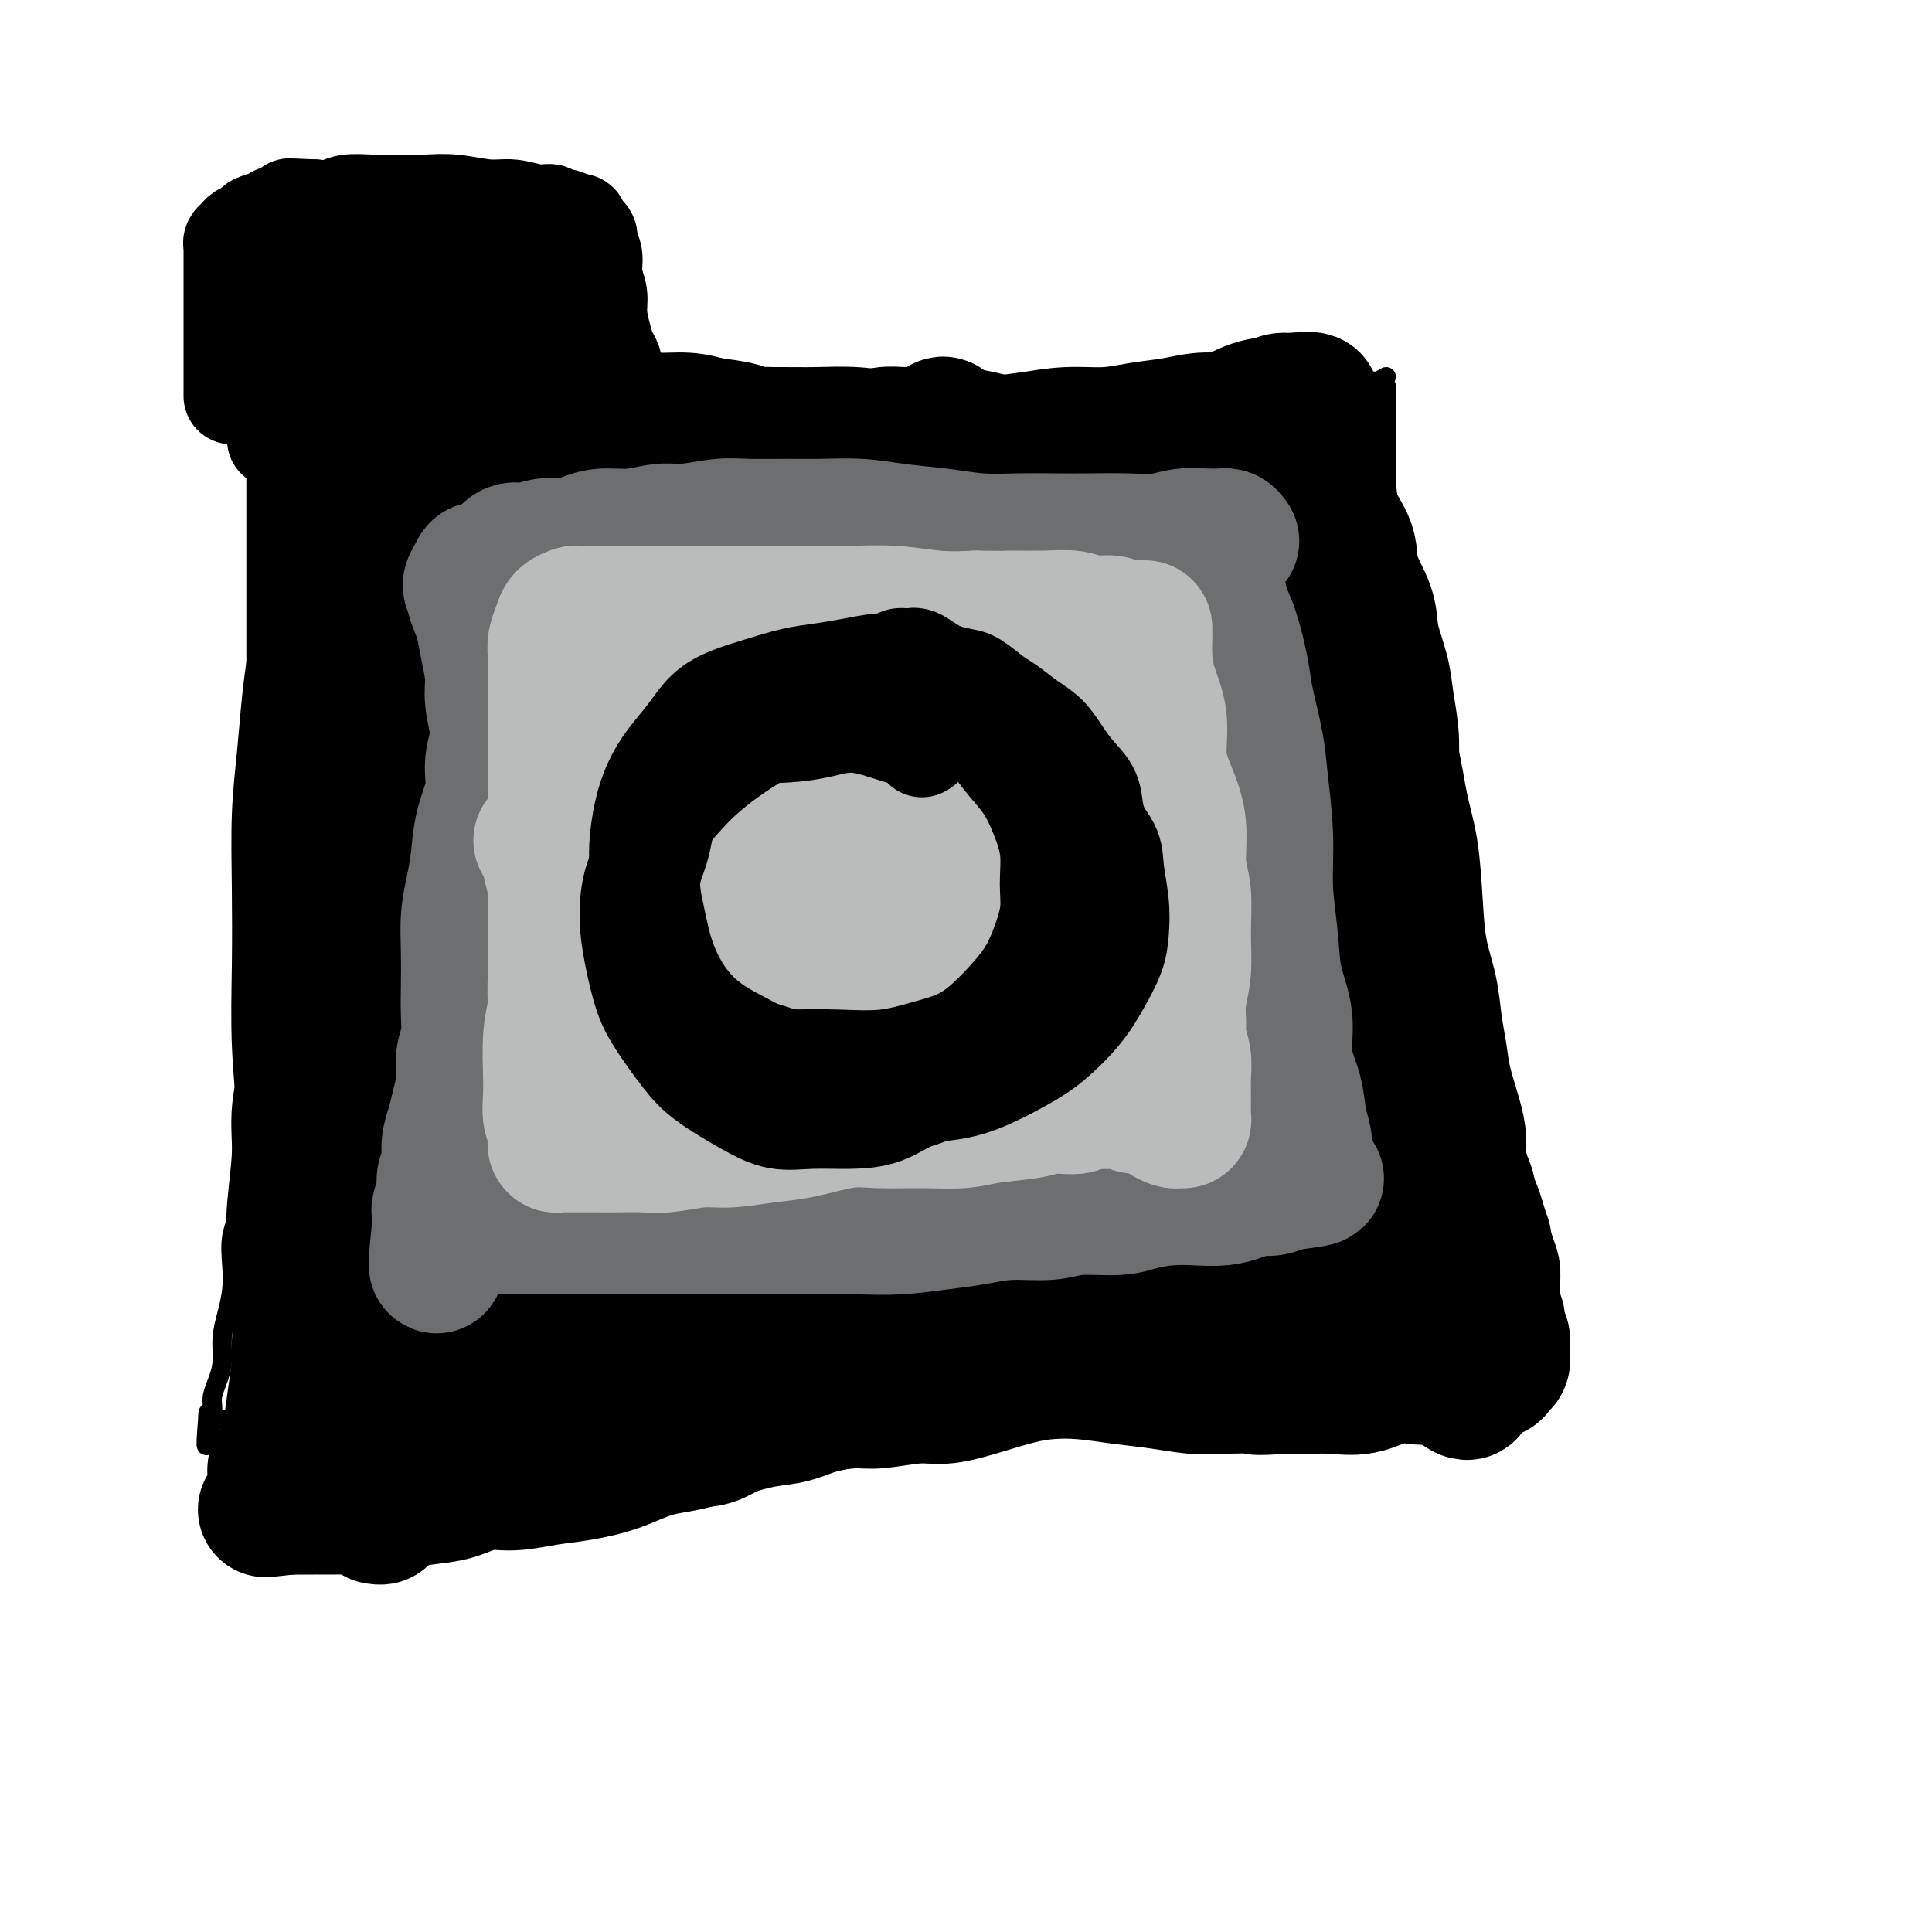
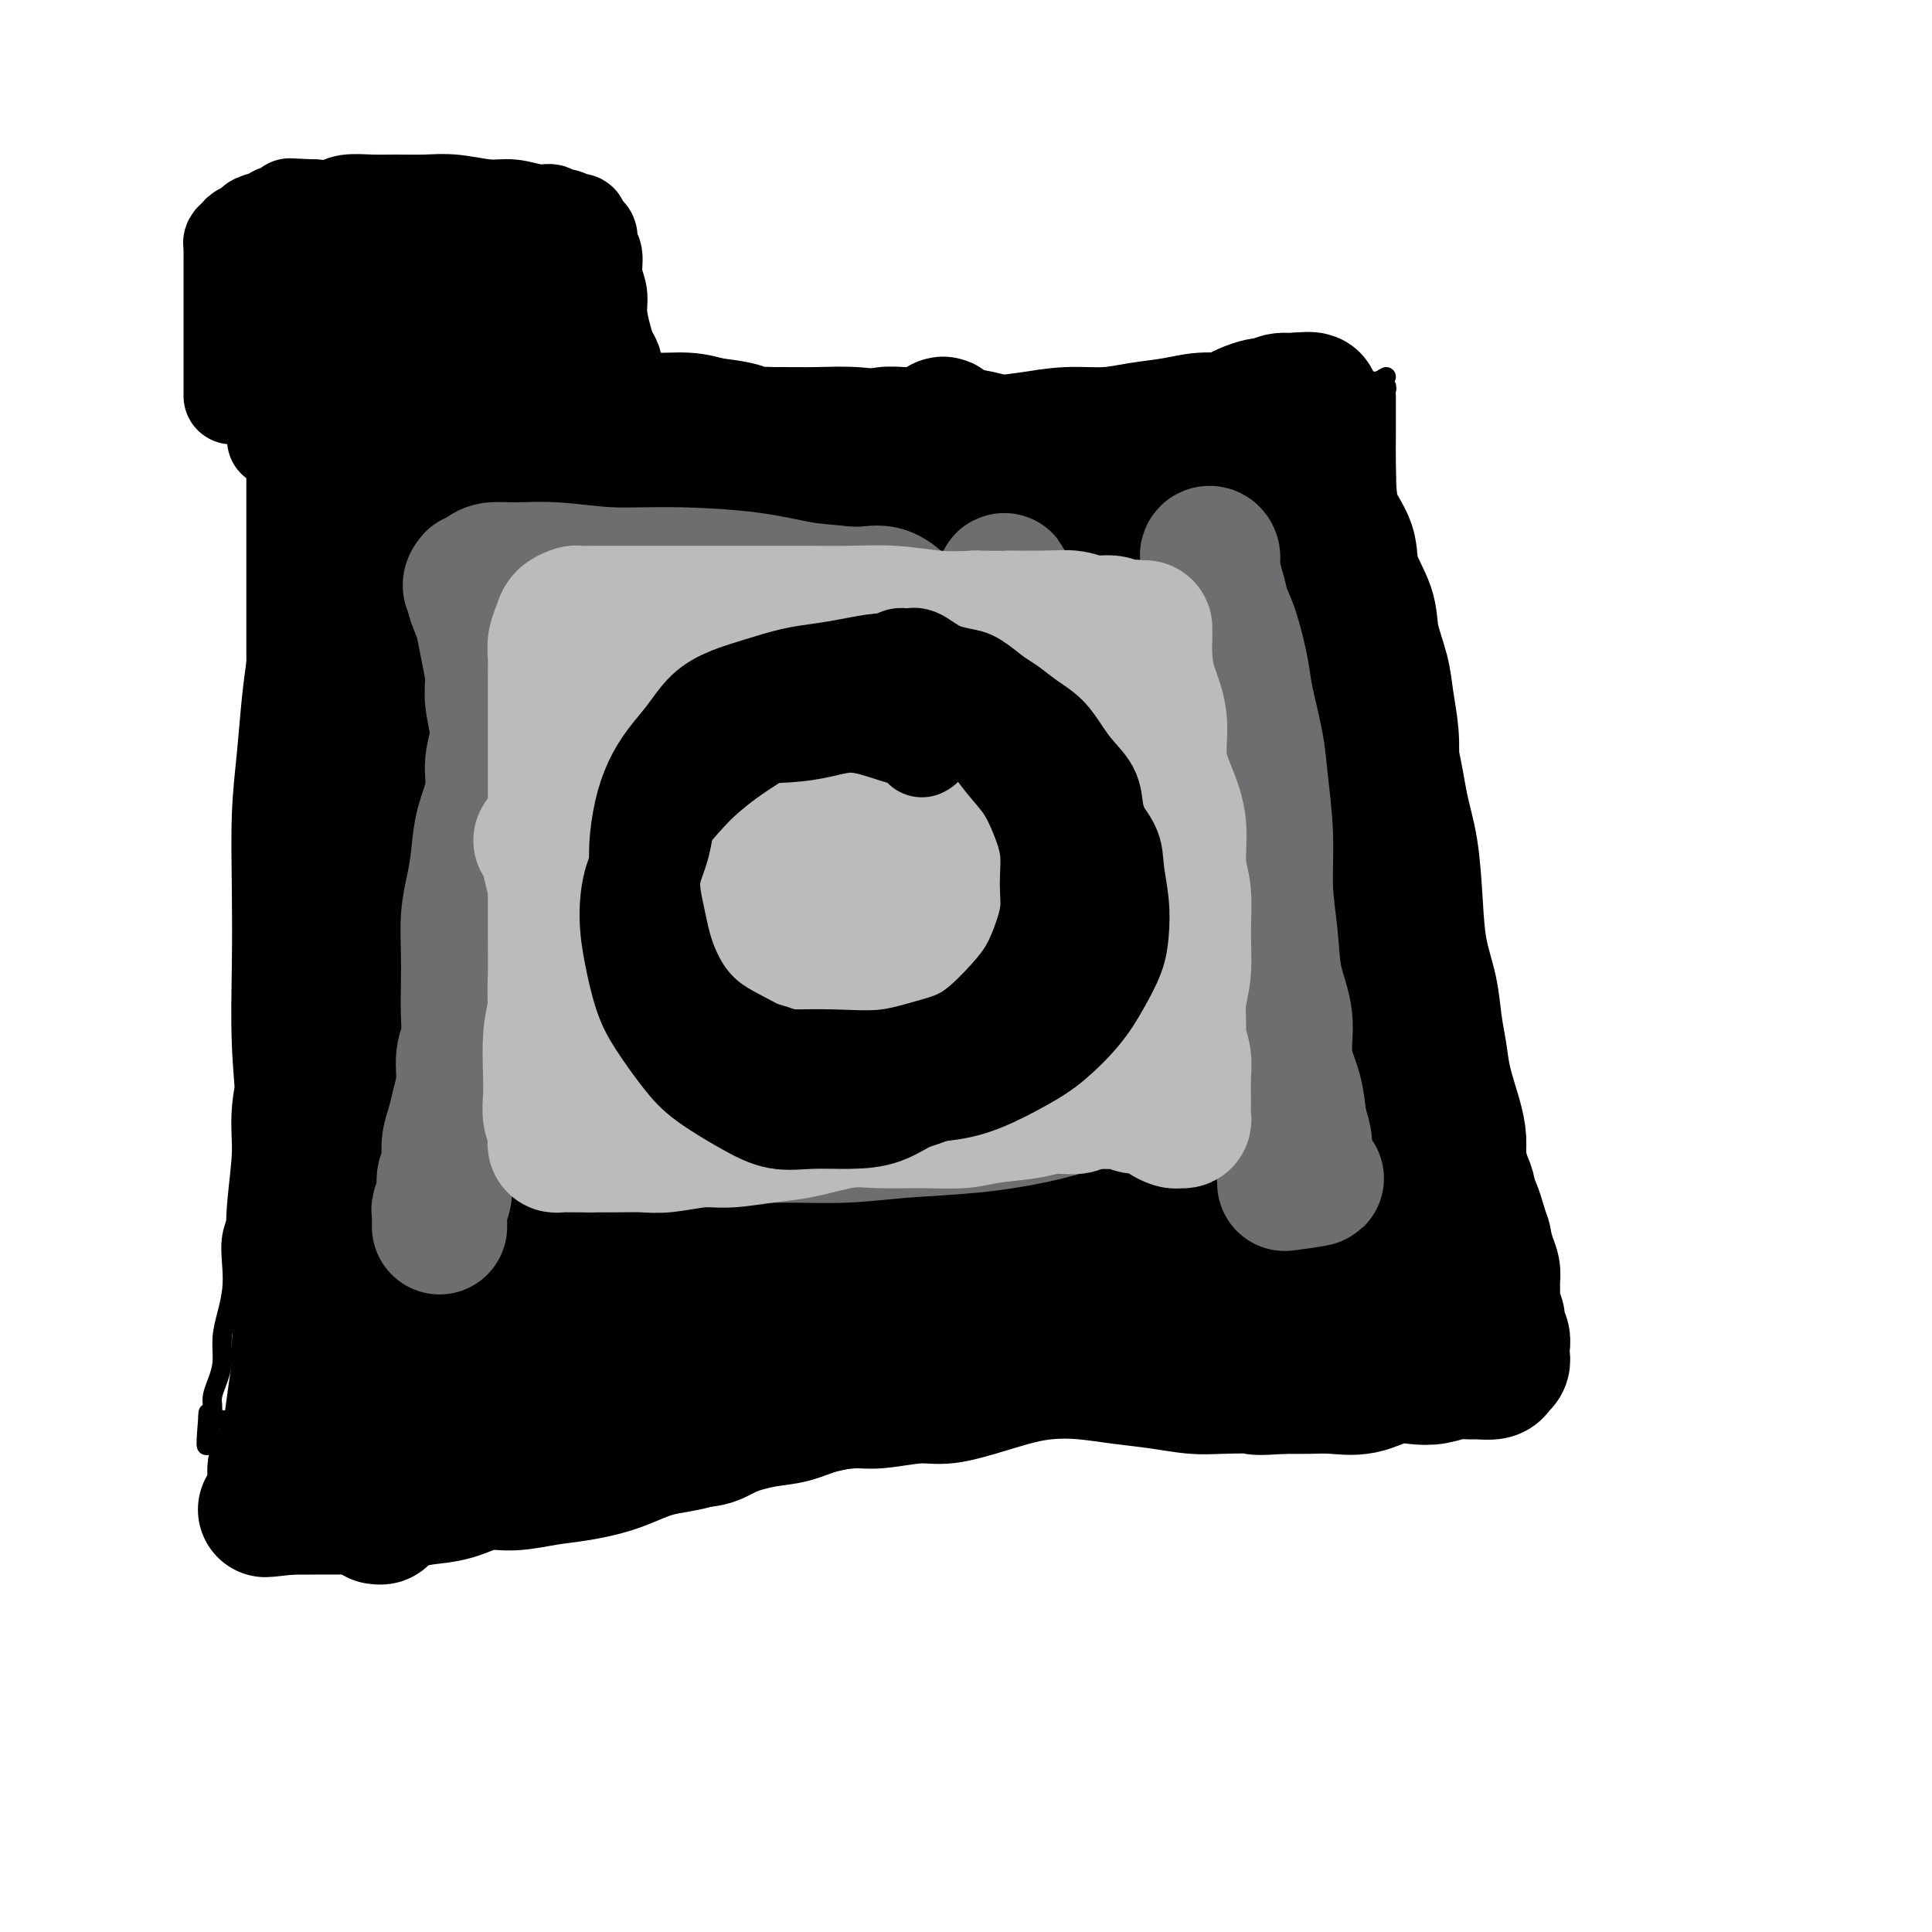
<svg xmlns="http://www.w3.org/2000/svg" viewBox="0 0 400 400" version="1.1">
  <g fill="none" stroke="#000000" stroke-width="4" stroke-linecap="round" stroke-linejoin="round">
    <path d="M287,78c-0.806,0.466 -1.612,0.932 -2,1c-0.388,0.068 -0.360,-0.262 -1,0c-0.640,0.262 -1.950,1.117 -4,2c-2.050,0.883 -4.842,1.795 -8,2c-3.158,0.205 -6.684,-0.297 -10,0c-3.316,0.297 -6.424,1.394 -10,2c-3.576,0.606 -7.622,0.720 -12,1c-4.378,0.280 -9.090,0.725 -14,1c-4.910,0.275 -10.019,0.382 -15,0c-4.981,-0.382 -9.835,-1.251 -15,-2c-5.165,-0.749 -10.642,-1.378 -16,-2c-5.358,-0.622 -10.599,-1.239 -16,-2c-5.401,-0.761 -10.962,-1.667 -16,-2c-5.038,-0.333 -9.552,-0.092 -14,0c-4.448,0.092 -8.831,0.035 -13,0c-4.169,-0.035 -8.126,-0.048 -12,0c-3.874,0.048 -7.665,0.157 -11,0c-3.335,-0.157 -6.213,-0.579 -9,-1c-2.787,-0.421 -5.484,-0.842 -8,-1c-2.516,-0.158 -4.853,-0.053 -7,0c-2.147,0.053 -4.105,0.053 -6,0c-1.895,-0.053 -3.726,-0.157 -5,0c-1.274,0.157 -1.990,0.577 -3,1c-1.010,0.423 -2.313,0.848 -3,1c-0.687,0.152 -0.759,0.030 -1,0c-0.241,-0.030 -0.652,0.033 -1,0c-0.348,-0.033 -0.632,-0.163 -1,0c-0.368,0.163 -0.819,0.618 -1,1c-0.181,0.382 -0.090,0.691 0,1" />
    <path d="M53,81c-1.547,0.989 -0.415,1.460 0,2c0.415,0.540 0.111,1.147 0,2c-0.111,0.853 -0.030,1.951 0,3c0.030,1.049 0.008,2.050 0,4c-0.008,1.950 -0.002,4.849 0,7c0.002,2.151 0.001,3.554 0,6c-0.001,2.446 -0.001,5.935 0,9c0.001,3.065 0.003,5.707 0,9c-0.003,3.293 -0.011,7.237 0,11c0.011,3.763 0.041,7.346 0,11c-0.041,3.654 -0.155,7.379 0,11c0.155,3.621 0.577,7.138 1,11c0.423,3.862 0.846,8.070 1,12c0.154,3.930 0.038,7.581 0,11c-0.038,3.419 0.001,6.607 0,10c-0.001,3.393 -0.041,6.992 0,10c0.041,3.008 0.163,5.427 0,8c-0.163,2.573 -0.611,5.302 -1,8c-0.389,2.698 -0.717,5.365 -1,8c-0.283,2.635 -0.520,5.239 -1,8c-0.480,2.761 -1.203,5.679 -2,8c-0.797,2.321 -1.668,4.044 -2,6c-0.332,1.956 -0.127,4.143 0,6c0.127,1.857 0.175,3.382 0,5c-0.175,1.618 -0.572,3.329 -1,5c-0.428,1.671 -0.885,3.301 -1,5c-0.115,1.699 0.113,3.466 0,5c-0.113,1.534 -0.566,2.834 -1,4c-0.434,1.166 -0.848,2.199 -1,3c-0.152,0.801 -0.044,1.372 0,2c0.044,0.628 0.022,1.314 0,2" />
    <path d="M44,293c-1.922,11.829 -1.225,3.901 -1,1c0.225,-2.901 -0.020,-0.773 0,0c0.020,0.773 0.306,0.193 1,0c0.694,-0.193 1.796,0.001 3,0c1.204,-0.001 2.511,-0.197 4,0c1.489,0.197 3.161,0.786 5,1c1.839,0.214 3.846,0.053 6,0c2.154,-0.053 4.456,0.001 7,0c2.544,-0.001 5.330,-0.056 8,0c2.670,0.056 5.224,0.222 8,0c2.776,-0.222 5.774,-0.833 9,-1c3.226,-0.167 6.678,0.109 10,0c3.322,-0.109 6.513,-0.603 10,-1c3.487,-0.397 7.271,-0.699 11,-1c3.729,-0.301 7.404,-0.602 11,-1c3.596,-0.398 7.113,-0.891 11,-1c3.887,-0.109 8.144,0.168 12,0c3.856,-0.168 7.312,-0.781 11,-1c3.688,-0.219 7.609,-0.045 12,0c4.391,0.045 9.252,-0.041 13,0c3.748,0.041 6.383,0.207 10,0c3.617,-0.207 8.215,-0.788 12,-1c3.785,-0.212 6.758,-0.056 10,0c3.242,0.056 6.753,0.011 10,0c3.247,-0.011 6.229,0.011 9,0c2.771,-0.011 5.330,-0.054 8,0c2.670,0.054 5.450,0.207 8,0c2.550,-0.207 4.872,-0.773 7,-1c2.128,-0.227 4.064,-0.113 6,0" />
    <path d="M275,287c30.678,-1.287 12.372,-0.503 7,0c-5.372,0.503 2.191,0.726 6,1c3.809,0.274 3.864,0.599 5,1c1.136,0.401 3.354,0.878 5,1c1.646,0.122 2.721,-0.111 4,0c1.279,0.111 2.763,0.567 4,1c1.237,0.433 2.227,0.844 3,1c0.773,0.156 1.330,0.055 2,0c0.670,-0.055 1.452,-0.066 2,0c0.548,0.066 0.863,0.209 1,0c0.137,-0.209 0.097,-0.769 0,-1c-0.097,-0.231 -0.250,-0.133 0,-1c0.250,-0.867 0.902,-2.700 1,-4c0.098,-1.300 -0.359,-2.066 -1,-3c-0.641,-0.934 -1.468,-2.034 -2,-4c-0.532,-1.966 -0.770,-4.796 -1,-7c-0.230,-2.204 -0.450,-3.781 -1,-6c-0.550,-2.219 -1.428,-5.082 -2,-8c-0.572,-2.918 -0.839,-5.893 -1,-9c-0.161,-3.107 -0.218,-6.347 -1,-10c-0.782,-3.653 -2.290,-7.718 -3,-11c-0.710,-3.282 -0.623,-5.781 -1,-9c-0.377,-3.219 -1.218,-7.158 -2,-11c-0.782,-3.842 -1.504,-7.587 -2,-11c-0.496,-3.413 -0.766,-6.496 -1,-10c-0.234,-3.504 -0.434,-7.430 -1,-11c-0.566,-3.570 -1.500,-6.782 -2,-10c-0.500,-3.218 -0.567,-6.440 -1,-10c-0.433,-3.560 -1.232,-7.459 -2,-11c-0.768,-3.541 -1.505,-6.726 -2,-10c-0.495,-3.274 -0.747,-6.637 -1,-10" />
    <path d="M288,125c-4.116,-26.327 -0.907,-11.645 0,-8c0.907,3.645 -0.489,-3.748 -1,-8c-0.511,-4.252 -0.137,-5.362 0,-7c0.137,-1.638 0.037,-3.804 0,-6c-0.037,-2.196 -0.010,-4.421 0,-6c0.010,-1.579 0.003,-2.513 0,-3c-0.003,-0.487 -0.001,-0.526 0,-1c0.001,-0.474 -0.000,-1.384 0,-2c0.000,-0.616 0.001,-0.940 0,-1c-0.001,-0.060 -0.004,0.143 0,0c0.004,-0.143 0.016,-0.630 0,-1c-0.016,-0.370 -0.061,-0.621 0,-1c0.061,-0.379 0.226,-0.886 0,-1c-0.226,-0.114 -0.844,0.165 -1,0c-0.156,-0.165 0.150,-0.775 0,-1c-0.150,-0.225 -0.757,-0.064 -1,0c-0.243,0.064 -0.121,0.032 0,0" />
  </g>
  <g fill="none" stroke="#000000" stroke-width="28" stroke-linecap="round" stroke-linejoin="round">
    <path d="M272,91c-0.113,-0.383 -0.226,-0.765 0,-1c0.226,-0.235 0.792,-0.322 1,0c0.208,0.322 0.059,1.054 0,2c-0.059,0.946 -0.028,2.107 0,4c0.028,1.893 0.052,4.519 0,7c-0.052,2.481 -0.179,4.817 0,8c0.179,3.183 0.665,7.214 1,11c0.335,3.786 0.520,7.328 1,11c0.480,3.672 1.256,7.473 2,11c0.744,3.527 1.456,6.779 2,10c0.544,3.221 0.919,6.409 1,10c0.081,3.591 -0.133,7.584 0,11c0.133,3.416 0.613,6.256 1,10c0.387,3.744 0.680,8.392 1,12c0.320,3.608 0.668,6.175 1,9c0.332,2.825 0.649,5.907 1,9c0.351,3.093 0.737,6.195 1,9c0.263,2.805 0.403,5.311 1,8c0.597,2.689 1.651,5.559 2,8c0.349,2.441 -0.008,4.451 0,6c0.008,1.549 0.379,2.638 1,4c0.621,1.362 1.492,2.999 2,4c0.508,1.001 0.654,1.367 1,2c0.346,0.633 0.891,1.532 1,2c0.109,0.468 -0.219,0.504 0,1c0.219,0.496 0.987,1.453 1,2c0.013,0.547 -0.727,0.686 -1,1c-0.273,0.314 -0.078,0.804 0,1c0.078,0.196 0.039,0.098 0,0" />
-     <path d="M293,263c1.239,6.209 0.338,2.233 0,1c-0.338,-1.233 -0.113,0.277 0,1c0.113,0.723 0.113,0.658 0,1c-0.113,0.342 -0.339,1.092 0,2c0.339,0.908 1.243,1.973 2,3c0.757,1.027 1.366,2.015 2,3c0.634,0.985 1.294,1.965 2,3c0.706,1.035 1.457,2.124 2,3c0.543,0.876 0.877,1.540 1,2c0.123,0.460 0.033,0.715 0,1c-0.033,0.285 -0.010,0.601 0,1c0.010,0.399 0.005,0.881 0,1c-0.005,0.119 -0.011,-0.124 0,0c0.011,0.124 0.038,0.615 0,1c-0.038,0.385 -0.141,0.664 0,1c0.141,0.336 0.527,0.729 1,1c0.473,0.271 1.034,0.420 1,0c-0.034,-0.420 -0.661,-1.408 -1,-2c-0.339,-0.592 -0.389,-0.789 -1,-1c-0.611,-0.211 -1.782,-0.438 -3,-1c-1.218,-0.562 -2.481,-1.460 -4,-2c-1.519,-0.540 -3.294,-0.722 -5,-1c-1.706,-0.278 -3.344,-0.652 -5,-1c-1.656,-0.348 -3.330,-0.671 -5,-1c-1.670,-0.329 -3.335,-0.665 -5,-1" />
    <path d="M275,278c-4.178,-1.071 -4.624,-1.747 -6,-2c-1.376,-0.253 -3.681,-0.083 -6,0c-2.319,0.083 -4.652,0.078 -7,0c-2.348,-0.078 -4.712,-0.228 -7,0c-2.288,0.228 -4.499,0.834 -7,1c-2.501,0.166 -5.293,-0.108 -8,0c-2.707,0.108 -5.328,0.599 -8,1c-2.672,0.401 -5.394,0.711 -8,1c-2.606,0.289 -5.095,0.556 -8,1c-2.905,0.444 -6.225,1.064 -9,2c-2.775,0.936 -5.006,2.188 -8,3c-2.994,0.812 -6.751,1.184 -10,2c-3.249,0.816 -5.991,2.076 -9,3c-3.009,0.924 -6.286,1.511 -10,2c-3.714,0.489 -7.863,0.880 -11,2c-3.137,1.120 -5.260,2.968 -8,4c-2.740,1.032 -6.097,1.247 -9,2c-2.903,0.753 -5.352,2.042 -8,3c-2.648,0.958 -5.494,1.584 -8,2c-2.506,0.416 -4.672,0.622 -7,1c-2.328,0.378 -4.817,0.927 -7,1c-2.183,0.073 -4.060,-0.331 -6,0c-1.940,0.331 -3.943,1.395 -6,2c-2.057,0.605 -4.167,0.751 -6,1c-1.833,0.249 -3.390,0.603 -5,1c-1.610,0.397 -3.275,0.838 -5,1c-1.725,0.162 -3.512,0.043 -5,0c-1.488,-0.043 -2.677,-0.012 -4,0c-1.323,0.012 -2.779,0.003 -4,0c-1.221,-0.003 -2.206,-0.001 -3,0c-0.794,0.001 -1.397,0.000 -2,0" />
    <path d="M60,312c-9.452,1.073 -3.083,0.256 -1,0c2.083,-0.256 -0.121,0.049 -1,0c-0.879,-0.049 -0.431,-0.450 0,-1c0.431,-0.550 0.847,-1.248 1,-2c0.153,-0.752 0.044,-1.559 0,-2c-0.044,-0.441 -0.023,-0.516 0,-1c0.023,-0.484 0.048,-1.377 0,-2c-0.048,-0.623 -0.169,-0.976 0,-1c0.169,-0.024 0.627,0.282 1,0c0.373,-0.282 0.662,-1.153 1,-2c0.338,-0.847 0.724,-1.669 1,-2c0.276,-0.331 0.441,-0.171 1,-1c0.559,-0.829 1.511,-2.648 2,-4c0.489,-1.352 0.513,-2.236 1,-4c0.487,-1.764 1.436,-4.408 2,-7c0.564,-2.592 0.743,-5.134 1,-8c0.257,-2.866 0.594,-6.057 1,-9c0.406,-2.943 0.882,-5.639 1,-9c0.118,-3.361 -0.122,-7.387 0,-11c0.122,-3.613 0.607,-6.811 1,-10c0.393,-3.189 0.694,-6.367 1,-10c0.306,-3.633 0.618,-7.719 1,-11c0.382,-3.281 0.834,-5.756 1,-9c0.166,-3.244 0.045,-7.258 0,-11c-0.045,-3.742 -0.013,-7.212 0,-11c0.013,-3.788 0.006,-7.894 0,-12" />
    <path d="M75,172c0.291,-15.227 -0.983,-10.793 -2,-11c-1.017,-0.207 -1.778,-5.053 -2,-9c-0.222,-3.947 0.096,-6.994 0,-10c-0.096,-3.006 -0.604,-5.969 -1,-9c-0.396,-3.031 -0.680,-6.130 -1,-9c-0.320,-2.870 -0.677,-5.513 -1,-8c-0.323,-2.487 -0.611,-4.819 -1,-7c-0.389,-2.181 -0.877,-4.211 -1,-6c-0.123,-1.789 0.121,-3.336 0,-5c-0.121,-1.664 -0.607,-3.444 -1,-5c-0.393,-1.556 -0.692,-2.889 -1,-4c-0.308,-1.111 -0.623,-2.001 -1,-3c-0.377,-0.999 -0.816,-2.108 -1,-3c-0.184,-0.892 -0.115,-1.567 0,-2c0.115,-0.433 0.275,-0.622 0,-1c-0.275,-0.378 -0.984,-0.944 -1,-1c-0.016,-0.056 0.662,0.397 1,1c0.338,0.603 0.337,1.355 1,2c0.663,0.645 1.992,1.183 3,2c1.008,0.817 1.697,1.911 3,3c1.303,1.089 3.221,2.172 5,3c1.779,0.828 3.420,1.402 5,2c1.580,0.598 3.098,1.221 5,2c1.902,0.779 4.186,1.714 6,2c1.814,0.286 3.156,-0.078 5,0c1.844,0.078 4.189,0.598 6,1c1.811,0.402 3.089,0.686 5,1c1.911,0.314 4.456,0.657 7,1" />
    <path d="M113,99c5.686,0.730 5.400,0.053 7,0c1.600,-0.053 5.085,0.516 8,1c2.915,0.484 5.259,0.883 8,1c2.741,0.117 5.879,-0.048 9,0c3.121,0.048 6.225,0.307 9,0c2.775,-0.307 5.223,-1.181 8,-2c2.777,-0.819 5.885,-1.581 9,-2c3.115,-0.419 6.238,-0.493 9,-1c2.762,-0.507 5.162,-1.446 8,-2c2.838,-0.554 6.112,-0.722 9,-1c2.888,-0.278 5.389,-0.666 8,-1c2.611,-0.334 5.330,-0.614 8,-1c2.670,-0.386 5.290,-0.878 8,-1c2.710,-0.122 5.510,0.126 8,0c2.490,-0.126 4.671,-0.625 7,-1c2.329,-0.375 4.806,-0.625 7,-1c2.194,-0.375 4.107,-0.874 6,-1c1.893,-0.126 3.768,0.120 5,0c1.232,-0.120 1.822,-0.607 3,-1c1.178,-0.393 2.946,-0.694 4,-1c1.054,-0.306 1.396,-0.617 2,-1c0.604,-0.383 1.471,-0.836 2,-1c0.529,-0.164 0.719,-0.038 1,0c0.281,0.038 0.654,-0.011 1,0c0.346,0.011 0.666,0.082 1,0c0.334,-0.082 0.681,-0.318 1,0c0.319,0.318 0.611,1.188 1,2c0.389,0.812 0.874,1.565 1,2c0.126,0.435 -0.107,0.553 0,1c0.107,0.447 0.553,1.224 1,2" />
    <path d="M272,90c1.248,1.254 0.869,0.889 1,1c0.131,0.111 0.771,0.698 1,1c0.229,0.302 0.048,0.321 0,1c-0.048,0.679 0.037,2.020 0,3c-0.037,0.980 -0.195,1.599 0,3c0.195,1.401 0.742,3.586 1,6c0.258,2.414 0.228,5.059 1,8c0.772,2.941 2.346,6.179 3,9c0.654,2.821 0.387,5.224 1,8c0.613,2.776 2.104,5.924 3,9c0.896,3.076 1.196,6.079 2,9c0.804,2.921 2.112,5.759 3,9c0.888,3.241 1.355,6.885 2,10c0.645,3.115 1.468,5.700 2,9c0.532,3.300 0.773,7.315 1,11c0.227,3.685 0.441,7.039 1,10c0.559,2.961 1.463,5.530 2,8c0.537,2.470 0.708,4.842 1,7c0.292,2.158 0.704,4.103 1,6c0.296,1.897 0.474,3.747 1,6c0.526,2.253 1.399,4.910 2,7c0.601,2.090 0.931,3.614 1,5c0.069,1.386 -0.121,2.635 0,4c0.121,1.365 0.554,2.845 1,4c0.446,1.155 0.905,1.986 1,3c0.095,1.014 -0.174,2.213 0,3c0.174,0.787 0.790,1.164 1,2c0.210,0.836 0.015,2.131 0,3c-0.015,0.869 0.150,1.311 0,2c-0.150,0.689 -0.614,1.625 -1,2c-0.386,0.375 -0.693,0.187 -1,0" />
    <path d="M303,259c-0.343,2.083 -0.701,1.290 -1,1c-0.299,-0.290 -0.540,-0.075 -1,0c-0.460,0.075 -1.140,0.012 -2,0c-0.860,-0.012 -1.899,0.026 -3,0c-1.101,-0.026 -2.264,-0.118 -4,0c-1.736,0.118 -4.046,0.445 -6,1c-1.954,0.555 -3.552,1.338 -6,2c-2.448,0.662 -5.745,1.203 -9,2c-3.255,0.797 -6.467,1.852 -10,3c-3.533,1.148 -7.388,2.390 -11,3c-3.612,0.610 -6.983,0.587 -11,1c-4.017,0.413 -8.681,1.262 -13,2c-4.319,0.738 -8.294,1.364 -12,2c-3.706,0.636 -7.144,1.283 -11,2c-3.856,0.717 -8.131,1.506 -12,2c-3.869,0.494 -7.332,0.695 -11,1c-3.668,0.305 -7.542,0.714 -11,1c-3.458,0.286 -6.501,0.448 -10,1c-3.499,0.552 -7.456,1.494 -11,2c-3.544,0.506 -6.677,0.575 -10,1c-3.323,0.425 -6.836,1.207 -10,2c-3.164,0.793 -5.979,1.599 -9,2c-3.021,0.401 -6.250,0.398 -9,1c-2.750,0.602 -5.022,1.810 -8,3c-2.978,1.190 -6.661,2.361 -9,4c-2.339,1.639 -3.332,3.746 -5,5c-1.668,1.254 -4.010,1.657 -6,2c-1.990,0.343 -3.626,0.628 -5,1c-1.374,0.372 -2.485,0.831 -4,1c-1.515,0.169 -3.433,0.048 -5,0c-1.567,-0.048 -2.784,-0.024 -4,0" />
    <path d="M64,307c-4.226,0.667 -2.790,0.334 -3,0c-0.210,-0.334 -2.068,-0.669 -3,-1c-0.932,-0.331 -0.940,-0.658 -1,-1c-0.060,-0.342 -0.171,-0.697 0,-1c0.171,-0.303 0.623,-0.553 1,-1c0.377,-0.447 0.679,-1.092 1,-2c0.321,-0.908 0.662,-2.079 1,-4c0.338,-1.921 0.672,-4.590 1,-7c0.328,-2.410 0.650,-4.559 1,-7c0.350,-2.441 0.727,-5.174 1,-8c0.273,-2.826 0.443,-5.744 1,-9c0.557,-3.256 1.501,-6.849 2,-11c0.499,-4.151 0.553,-8.858 1,-13c0.447,-4.142 1.286,-7.717 2,-12c0.714,-4.283 1.301,-9.272 2,-14c0.699,-4.728 1.508,-9.195 2,-14c0.492,-4.805 0.668,-9.948 1,-15c0.332,-5.052 0.822,-10.012 1,-15c0.178,-4.988 0.044,-10.005 0,-14c-0.044,-3.995 0.002,-6.969 0,-10c-0.002,-3.031 -0.053,-6.118 0,-8c0.053,-1.882 0.209,-2.558 0,-3c-0.209,-0.442 -0.784,-0.649 -1,-1c-0.216,-0.351 -0.072,-0.846 0,-1c0.072,-0.154 0.072,0.032 0,1c-0.072,0.968 -0.215,2.718 0,5c0.215,2.282 0.790,5.096 1,8c0.210,2.904 0.057,5.897 0,9c-0.057,3.103 -0.016,6.315 0,10c0.016,3.685 0.008,7.842 0,12" />
    <path d="M75,180c-0.540,8.670 -1.890,8.844 -3,11c-1.110,2.156 -1.981,6.293 -3,10c-1.019,3.707 -2.186,6.982 -3,10c-0.814,3.018 -1.277,5.779 -2,9c-0.723,3.221 -1.707,6.904 -2,10c-0.293,3.096 0.106,5.607 0,9c-0.106,3.393 -0.718,7.669 -1,11c-0.282,3.331 -0.233,5.717 0,9c0.233,3.283 0.651,7.464 1,11c0.349,3.536 0.630,6.429 1,9c0.370,2.571 0.828,4.822 1,7c0.172,2.178 0.056,4.284 0,6c-0.056,1.716 -0.054,3.043 0,4c0.054,0.957 0.158,1.543 0,2c-0.158,0.457 -0.578,0.785 -1,1c-0.422,0.215 -0.846,0.316 -1,0c-0.154,-0.316 -0.037,-1.048 0,-2c0.037,-0.952 -0.004,-2.125 0,-4c0.004,-1.875 0.055,-4.451 0,-7c-0.055,-2.549 -0.215,-5.069 0,-8c0.215,-2.931 0.804,-6.272 1,-11c0.196,-4.728 0.000,-10.845 0,-17c-0.000,-6.155 0.195,-12.350 0,-18c-0.195,-5.650 -0.781,-10.754 -1,-16c-0.219,-5.246 -0.070,-10.635 0,-16c0.070,-5.365 0.060,-10.708 0,-16c-0.060,-5.292 -0.171,-10.534 0,-15c0.171,-4.466 0.623,-8.156 1,-12c0.377,-3.844 0.678,-7.843 1,-11c0.322,-3.157 0.663,-5.474 1,-8c0.337,-2.526 0.668,-5.263 1,-8" />
    <path d="M66,130c0.619,-7.363 0.165,-6.272 0,-7c-0.165,-0.728 -0.042,-3.276 0,-5c0.042,-1.724 0.001,-2.622 0,-4c-0.001,-1.378 0.037,-3.234 0,-4c-0.037,-0.766 -0.150,-0.443 0,-1c0.150,-0.557 0.562,-1.996 1,-3c0.438,-1.004 0.903,-1.575 1,-2c0.097,-0.425 -0.174,-0.705 0,-1c0.174,-0.295 0.794,-0.607 1,-1c0.206,-0.393 -0.001,-0.869 0,-1c0.001,-0.131 0.211,0.081 0,0c-0.211,-0.081 -0.842,-0.455 -1,-1c-0.158,-0.545 0.157,-1.260 0,-2c-0.157,-0.740 -0.785,-1.504 -1,-2c-0.215,-0.496 -0.016,-0.725 0,-1c0.016,-0.275 -0.152,-0.595 0,-1c0.152,-0.405 0.624,-0.893 1,-1c0.376,-0.107 0.655,0.167 1,0c0.345,-0.167 0.754,-0.777 1,-1c0.246,-0.223 0.328,-0.060 1,0c0.672,0.060 1.933,0.016 3,0c1.067,-0.016 1.942,-0.004 3,0c1.058,0.004 2.301,0.001 4,0c1.699,-0.001 3.853,0.001 6,0c2.147,-0.001 4.287,-0.004 6,0c1.713,0.004 2.998,0.015 5,0c2.002,-0.015 4.722,-0.056 7,0c2.278,0.056 4.113,0.207 6,0c1.887,-0.207 3.825,-0.774 6,-1c2.175,-0.226 4.588,-0.113 7,0" />
    <path d="M124,91c9.927,-0.326 6.744,-0.140 7,0c0.256,0.140 3.951,0.234 7,0c3.049,-0.234 5.451,-0.796 8,-1c2.549,-0.204 5.246,-0.052 8,0c2.754,0.052 5.564,0.002 8,0c2.436,-0.002 4.498,0.044 7,0c2.502,-0.044 5.445,-0.177 8,0c2.555,0.177 4.723,0.663 7,1c2.277,0.337 4.663,0.524 7,1c2.337,0.476 4.624,1.241 7,2c2.376,0.759 4.840,1.512 7,2c2.160,0.488 4.017,0.709 6,1c1.983,0.291 4.094,0.651 6,1c1.906,0.349 3.609,0.689 5,1c1.391,0.311 2.472,0.595 4,1c1.528,0.405 3.503,0.931 5,1c1.497,0.069 2.515,-0.317 4,0c1.485,0.317 3.437,1.339 5,2c1.563,0.661 2.736,0.962 4,1c1.264,0.038 2.618,-0.186 4,0c1.382,0.186 2.794,0.784 4,1c1.206,0.216 2.208,0.051 3,0c0.792,-0.051 1.374,0.010 2,0c0.626,-0.010 1.296,-0.093 2,0c0.704,0.093 1.442,0.361 2,1c0.558,0.639 0.937,1.650 1,2c0.063,0.350 -0.190,0.038 0,1c0.190,0.962 0.824,3.196 1,5c0.176,1.804 -0.107,3.178 0,5c0.107,1.822 0.602,4.092 1,7c0.398,2.908 0.699,6.454 1,10" />
    <path d="M265,136c1.141,6.982 0.993,8.937 1,13c0.007,4.063 0.170,10.234 1,16c0.830,5.766 2.327,11.128 3,17c0.673,5.872 0.521,12.254 1,18c0.479,5.746 1.589,10.855 2,16c0.411,5.145 0.124,10.327 0,15c-0.124,4.673 -0.085,8.837 0,12c0.085,3.163 0.215,5.323 0,7c-0.215,1.677 -0.775,2.869 -1,3c-0.225,0.131 -0.115,-0.799 0,-2c0.115,-1.201 0.235,-2.672 0,-6c-0.235,-3.328 -0.827,-8.514 -1,-13c-0.173,-4.486 0.072,-8.273 0,-13c-0.072,-4.727 -0.459,-10.393 -1,-18c-0.541,-7.607 -1.234,-17.156 -2,-26c-0.766,-8.844 -1.606,-16.985 -2,-23c-0.394,-6.015 -0.342,-9.906 -1,-13c-0.658,-3.094 -2.026,-5.393 -3,-7c-0.974,-1.607 -1.554,-2.523 -2,-3c-0.446,-0.477 -0.758,-0.514 -1,0c-0.242,0.514 -0.414,1.579 0,4c0.414,2.421 1.414,6.197 2,10c0.586,3.803 0.756,7.633 1,12c0.244,4.367 0.561,9.270 1,16c0.439,6.730 1.002,15.285 1,23c-0.002,7.715 -0.567,14.589 -1,21c-0.433,6.411 -0.732,12.359 -1,17c-0.268,4.641 -0.505,7.976 -1,10c-0.495,2.024 -1.249,2.737 -2,3c-0.751,0.263 -1.500,0.075 -2,-2c-0.500,-2.075 -0.750,-6.038 -1,-10" />
    <path d="M256,233c-0.595,-4.069 -0.582,-8.241 -1,-14c-0.418,-5.759 -1.268,-13.105 -2,-22c-0.732,-8.895 -1.348,-19.339 -2,-30c-0.652,-10.661 -1.340,-21.539 -2,-30c-0.660,-8.461 -1.291,-14.505 -2,-18c-0.709,-3.495 -1.497,-4.443 -2,-5c-0.503,-0.557 -0.720,-0.725 -1,-1c-0.280,-0.275 -0.622,-0.656 -1,1c-0.378,1.656 -0.792,5.351 -1,10c-0.208,4.649 -0.210,10.254 0,16c0.210,5.746 0.631,11.633 1,19c0.369,7.367 0.686,16.216 1,25c0.314,8.784 0.624,17.505 1,25c0.376,7.495 0.818,13.764 1,19c0.182,5.236 0.103,9.440 0,13c-0.103,3.560 -0.231,6.477 0,8c0.231,1.523 0.822,1.652 1,2c0.178,0.348 -0.055,0.916 0,1c0.055,0.084 0.399,-0.317 0,-2c-0.399,-1.683 -1.541,-4.648 -2,-9c-0.459,-4.352 -0.236,-10.092 -1,-17c-0.764,-6.908 -2.516,-14.986 -4,-26c-1.484,-11.014 -2.699,-24.966 -5,-37c-2.301,-12.034 -5.688,-22.150 -8,-30c-2.312,-7.850 -3.549,-13.434 -5,-18c-1.451,-4.566 -3.116,-8.113 -4,-10c-0.884,-1.887 -0.988,-2.113 -1,-2c-0.012,0.113 0.069,0.566 0,2c-0.069,1.434 -0.288,3.847 0,8c0.288,4.153 1.082,10.044 2,17c0.918,6.956 1.959,14.978 3,23" />
    <path d="M222,151c1.192,12.467 2.174,19.633 3,28c0.826,8.367 1.498,17.933 2,27c0.502,9.067 0.834,17.633 1,25c0.166,7.367 0.166,13.534 0,19c-0.166,5.466 -0.497,10.233 -1,13c-0.503,2.767 -1.179,3.536 -2,3c-0.821,-0.536 -1.787,-2.378 -3,-6c-1.213,-3.622 -2.674,-9.026 -4,-16c-1.326,-6.974 -2.519,-15.518 -4,-24c-1.481,-8.482 -3.252,-16.901 -5,-27c-1.748,-10.099 -3.475,-21.876 -5,-33c-1.525,-11.124 -2.850,-21.593 -4,-31c-1.150,-9.407 -2.125,-17.750 -3,-24c-0.875,-6.250 -1.651,-10.408 -2,-13c-0.349,-2.592 -0.269,-3.620 0,-4c0.269,-0.380 0.729,-0.113 1,1c0.271,1.113 0.352,3.070 1,7c0.648,3.930 1.862,9.831 3,16c1.138,6.169 2.198,12.606 3,20c0.802,7.394 1.344,15.744 2,25c0.656,9.256 1.424,19.417 2,29c0.576,9.583 0.959,18.586 1,27c0.041,8.414 -0.260,16.238 -1,23c-0.740,6.762 -1.919,12.461 -3,17c-1.081,4.539 -2.064,7.917 -3,10c-0.936,2.083 -1.825,2.872 -3,3c-1.175,0.128 -2.635,-0.405 -4,-3c-1.365,-2.595 -2.634,-7.252 -4,-13c-1.366,-5.748 -2.829,-12.586 -4,-21c-1.171,-8.414 -2.049,-18.404 -3,-29c-0.951,-10.596 -1.976,-21.798 -3,-33" />
    <path d="M180,167c-1.622,-14.459 -2.677,-19.605 -4,-25c-1.323,-5.395 -2.914,-11.038 -4,-14c-1.086,-2.962 -1.669,-3.243 -2,-3c-0.331,0.243 -0.412,1.010 0,3c0.412,1.990 1.316,5.204 2,9c0.684,3.796 1.148,8.174 2,13c0.852,4.826 2.092,10.101 3,17c0.908,6.899 1.485,15.421 2,24c0.515,8.579 0.969,17.213 1,24c0.031,6.787 -0.359,11.727 -1,17c-0.641,5.273 -1.532,10.881 -2,14c-0.468,3.119 -0.512,3.750 -1,4c-0.488,0.250 -1.420,0.120 -2,-1c-0.580,-1.120 -0.808,-3.228 -1,-8c-0.192,-4.772 -0.347,-12.208 -1,-20c-0.653,-7.792 -1.803,-15.942 -3,-26c-1.197,-10.058 -2.440,-22.025 -4,-33c-1.560,-10.975 -3.438,-20.960 -5,-29c-1.562,-8.040 -2.807,-14.136 -4,-18c-1.193,-3.864 -2.335,-5.496 -3,-6c-0.665,-0.504 -0.853,0.121 -1,0c-0.147,-0.121 -0.255,-0.986 0,1c0.255,1.986 0.871,6.825 2,12c1.129,5.175 2.772,10.686 4,17c1.228,6.314 2.043,13.432 3,23c0.957,9.568 2.058,21.586 2,33c-0.058,11.414 -1.273,22.224 -2,32c-0.727,9.776 -0.965,18.517 -2,26c-1.035,7.483 -2.867,13.710 -4,18c-1.133,4.290 -1.566,6.645 -2,9" />
    <path d="M153,280c-1.344,4.327 -1.705,1.645 -2,-1c-0.295,-2.645 -0.524,-5.251 -1,-10c-0.476,-4.749 -1.199,-11.640 -2,-20c-0.801,-8.360 -1.678,-18.190 -3,-30c-1.322,-11.810 -3.087,-25.600 -5,-38c-1.913,-12.400 -3.974,-23.411 -6,-33c-2.026,-9.589 -4.015,-17.755 -5,-23c-0.985,-5.245 -0.964,-7.569 -1,-8c-0.036,-0.431 -0.130,1.029 0,4c0.130,2.971 0.482,7.451 1,13c0.518,5.549 1.202,12.167 2,19c0.798,6.833 1.711,13.880 2,23c0.289,9.120 -0.046,20.313 0,30c0.046,9.687 0.473,17.869 0,25c-0.473,7.131 -1.846,13.213 -3,18c-1.154,4.787 -2.090,8.279 -3,11c-0.910,2.721 -1.794,4.670 -3,6c-1.206,1.330 -2.735,2.040 -4,1c-1.265,-1.040 -2.266,-3.831 -3,-8c-0.734,-4.169 -1.202,-9.717 -2,-17c-0.798,-7.283 -1.926,-16.300 -3,-27c-1.074,-10.700 -2.092,-23.084 -3,-35c-0.908,-11.916 -1.704,-23.363 -3,-32c-1.296,-8.637 -3.091,-14.462 -4,-18c-0.909,-3.538 -0.930,-4.789 -1,-5c-0.070,-0.211 -0.187,0.617 0,2c0.187,1.383 0.679,3.319 1,7c0.321,3.681 0.471,9.106 1,15c0.529,5.894 1.437,12.255 2,20c0.563,7.745 0.782,16.872 1,26" />
    <path d="M106,195c0.715,17.011 0.003,24.539 0,33c-0.003,8.461 0.703,17.856 0,26c-0.703,8.144 -2.815,15.039 -4,21c-1.185,5.961 -1.442,10.988 -2,15c-0.558,4.012 -1.417,7.008 -2,9c-0.583,1.992 -0.890,2.979 -1,3c-0.110,0.021 -0.024,-0.926 0,-4c0.024,-3.074 -0.015,-8.276 0,-15c0.015,-6.724 0.085,-14.969 0,-24c-0.085,-9.031 -0.325,-18.848 -1,-29c-0.675,-10.152 -1.785,-20.638 -3,-28c-1.215,-7.362 -2.534,-11.601 -4,-14c-1.466,-2.399 -3.077,-2.959 -4,-3c-0.923,-0.041 -1.157,0.438 -2,2c-0.843,1.562 -2.293,4.208 -3,8c-0.707,3.792 -0.669,8.729 -1,14c-0.331,5.271 -1.031,10.874 -1,18c0.031,7.126 0.793,15.774 1,23c0.207,7.226 -0.141,13.028 0,18c0.141,4.972 0.769,9.112 1,12c0.231,2.888 0.063,4.524 0,5c-0.063,0.476 -0.023,-0.209 0,-1c0.023,-0.791 0.029,-1.689 0,-2c-0.029,-0.311 -0.092,-0.034 0,0c0.092,0.034 0.341,-0.175 1,0c0.659,0.175 1.729,0.735 3,1c1.271,0.265 2.743,0.236 5,0c2.257,-0.236 5.300,-0.679 9,-2c3.700,-1.321 8.057,-3.520 13,-5c4.943,-1.480 10.471,-2.240 16,-3" />
    <path d="M127,273c8.876,-1.763 12.066,-1.169 17,-1c4.934,0.169 11.611,-0.085 18,0c6.389,0.085 12.491,0.509 18,1c5.509,0.491 10.425,1.047 15,1c4.575,-0.047 8.809,-0.699 13,-1c4.191,-0.301 8.338,-0.252 11,-1c2.662,-0.748 3.839,-2.295 5,-3c1.161,-0.705 2.306,-0.570 2,-1c-0.306,-0.430 -2.064,-1.426 -4,-2c-1.936,-0.574 -4.051,-0.725 -7,-1c-2.949,-0.275 -6.734,-0.674 -11,-1c-4.266,-0.326 -9.014,-0.580 -14,0c-4.986,0.580 -10.210,1.993 -16,3c-5.790,1.007 -12.145,1.607 -18,3c-5.855,1.393 -11.211,3.579 -16,5c-4.789,1.421 -9.013,2.079 -13,3c-3.987,0.921 -7.738,2.107 -11,3c-3.262,0.893 -6.036,1.493 -8,2c-1.964,0.507 -3.118,0.920 -4,1c-0.882,0.080 -1.492,-0.173 -2,0c-0.508,0.173 -0.913,0.772 -1,1c-0.087,0.228 0.145,0.086 0,0c-0.145,-0.086 -0.668,-0.116 -1,0c-0.332,0.116 -0.474,0.377 -1,0c-0.526,-0.377 -1.436,-1.394 -2,-4c-0.564,-2.606 -0.782,-6.803 -1,-11" />
    <path d="M96,270c-0.380,-5.301 -0.830,-13.054 -1,-21c-0.170,-7.946 -0.060,-16.087 0,-24c0.060,-7.913 0.071,-15.599 0,-23c-0.071,-7.401 -0.225,-14.518 0,-22c0.225,-7.482 0.827,-15.329 1,-22c0.173,-6.671 -0.083,-12.167 0,-17c0.083,-4.833 0.507,-9.002 1,-12c0.493,-2.998 1.057,-4.826 2,-6c0.943,-1.174 2.265,-1.695 3,-2c0.735,-0.305 0.885,-0.395 1,-1c0.115,-0.605 0.197,-1.727 0,-1c-0.197,0.727 -0.672,3.301 -1,6c-0.328,2.699 -0.509,5.521 -1,9c-0.491,3.479 -1.290,7.613 -2,11c-0.710,3.387 -1.330,6.026 -2,9c-0.670,2.974 -1.391,6.283 -2,8c-0.609,1.717 -1.108,1.843 -2,1c-0.892,-0.843 -2.179,-2.655 -3,-5c-0.821,-2.345 -1.175,-5.223 -2,-9c-0.825,-3.777 -2.120,-8.453 -3,-13c-0.880,-4.547 -1.346,-8.965 -2,-12c-0.654,-3.035 -1.496,-4.687 -2,-6c-0.504,-1.313 -0.672,-2.288 -1,-3c-0.328,-0.712 -0.818,-1.162 -1,-1c-0.182,0.162 -0.057,0.936 0,2c0.057,1.064 0.046,2.419 0,4c-0.046,1.581 -0.128,3.387 0,5c0.128,1.613 0.465,3.032 1,4c0.535,0.968 1.267,1.484 2,2" />
    <path d="M82,131c0.774,2.615 1.708,1.154 2,0c0.292,-1.154 -0.058,-2.001 0,-4c0.058,-1.999 0.524,-5.152 1,-8c0.476,-2.848 0.963,-5.393 1,-7c0.037,-1.607 -0.375,-2.275 0,-3c0.375,-0.725 1.539,-1.505 2,-2c0.461,-0.495 0.220,-0.704 1,-1c0.780,-0.296 2.582,-0.678 4,-1c1.418,-0.322 2.453,-0.585 4,-1c1.547,-0.415 3.607,-0.982 6,-1c2.393,-0.018 5.119,0.514 8,1c2.881,0.486 5.916,0.925 9,1c3.084,0.075 6.216,-0.214 9,0c2.784,0.214 5.221,0.932 8,1c2.779,0.068 5.901,-0.514 9,-1c3.099,-0.486 6.175,-0.876 9,-1c2.825,-0.124 5.399,0.019 8,0c2.601,-0.019 5.228,-0.201 8,0c2.772,0.201 5.690,0.786 8,1c2.310,0.214 4.010,0.057 6,0c1.990,-0.057 4.268,-0.015 6,0c1.732,0.015 2.919,0.004 4,0c1.081,-0.004 2.056,-0.001 3,0c0.944,0.001 1.858,0.001 2,0c0.142,-0.001 -0.486,-0.002 -1,0c-0.514,0.002 -0.913,0.006 -2,0c-1.087,-0.006 -2.860,-0.024 -5,0c-2.140,0.024 -4.646,0.089 -7,0c-2.354,-0.089 -4.557,-0.332 -8,0c-3.443,0.332 -8.127,1.238 -13,2c-4.873,0.762 -9.937,1.381 -15,2" />
    <path d="M149,109c-9.975,0.512 -10.412,-0.209 -13,0c-2.588,0.209 -7.328,1.348 -12,2c-4.672,0.652 -9.277,0.816 -13,1c-3.723,0.184 -6.563,0.389 -10,0c-3.437,-0.389 -7.470,-1.371 -10,-2c-2.530,-0.629 -3.556,-0.906 -4,-1c-0.444,-0.094 -0.307,-0.007 1,0c1.307,0.007 3.785,-0.067 7,0c3.215,0.067 7.166,0.276 11,1c3.834,0.724 7.550,1.964 12,3c4.450,1.036 9.634,1.870 15,3c5.366,1.130 10.913,2.557 16,4c5.087,1.443 9.715,2.902 14,4c4.285,1.098 8.226,1.836 12,3c3.774,1.164 7.379,2.754 10,4c2.621,1.246 4.258,2.147 6,3c1.742,0.853 3.589,1.659 4,2c0.411,0.341 -0.613,0.219 -2,0c-1.387,-0.219 -3.138,-0.534 -5,-1c-1.862,-0.466 -3.836,-1.081 -6,-2c-2.164,-0.919 -4.520,-2.140 -7,-3c-2.480,-0.860 -5.086,-1.359 -7,-3c-1.914,-1.641 -3.136,-4.424 -4,-7c-0.864,-2.576 -1.370,-4.944 -2,-7c-0.630,-2.056 -1.384,-3.800 -1,-5c0.384,-1.200 1.907,-1.855 3,-2c1.093,-0.145 1.757,0.219 3,0c1.243,-0.219 3.065,-1.020 5,-1c1.935,0.020 3.981,0.863 6,2c2.019,1.137 4.009,2.569 6,4" />
    <path d="M184,111c3.049,1.794 4.672,3.280 6,5c1.328,1.720 2.363,3.675 3,5c0.637,1.325 0.877,2.020 0,3c-0.877,0.980 -2.873,2.245 -5,3c-2.127,0.755 -4.387,1.000 -7,1c-2.613,0.000 -5.579,-0.244 -9,0c-3.421,0.244 -7.296,0.975 -12,1c-4.704,0.025 -10.238,-0.657 -15,-1c-4.762,-0.343 -8.754,-0.348 -13,-1c-4.246,-0.652 -8.748,-1.951 -13,-3c-4.252,-1.049 -8.256,-1.850 -12,-3c-3.744,-1.150 -7.227,-2.651 -10,-4c-2.773,-1.349 -4.834,-2.546 -7,-4c-2.166,-1.454 -4.437,-3.164 -6,-4c-1.563,-0.836 -2.419,-0.796 -3,-1c-0.581,-0.204 -0.887,-0.650 -1,-1c-0.113,-0.350 -0.033,-0.604 0,-1c0.033,-0.396 0.019,-0.932 0,-1c-0.019,-0.068 -0.044,0.333 0,0c0.044,-0.333 0.156,-1.402 0,-2c-0.156,-0.598 -0.579,-0.727 -1,-1c-0.421,-0.273 -0.841,-0.692 -1,-1c-0.159,-0.308 -0.056,-0.505 0,-1c0.056,-0.495 0.065,-1.287 0,-2c-0.065,-0.713 -0.202,-1.346 0,-2c0.202,-0.654 0.745,-1.327 1,-2c0.255,-0.673 0.223,-1.345 0,-2c-0.223,-0.655 -0.637,-1.292 -1,-2c-0.363,-0.708 -0.675,-1.488 -1,-2c-0.325,-0.512 -0.662,-0.756 -1,-1" />
    <path d="M76,87c-0.772,-3.201 -0.204,-0.704 0,0c0.204,0.704 0.042,-0.386 0,-1c-0.042,-0.614 0.034,-0.753 0,-1c-0.034,-0.247 -0.180,-0.602 0,-1c0.180,-0.398 0.685,-0.838 1,-1c0.315,-0.162 0.441,-0.044 1,0c0.559,0.044 1.552,0.015 2,0c0.448,-0.015 0.350,-0.015 1,0c0.650,0.015 2.047,0.047 3,0c0.953,-0.047 1.463,-0.171 2,0c0.537,0.171 1.103,0.639 2,1c0.897,0.361 2.127,0.615 3,1c0.873,0.385 1.391,0.902 2,1c0.609,0.098 1.311,-0.222 2,0c0.689,0.222 1.366,0.988 2,1c0.634,0.012 1.227,-0.729 2,-1c0.773,-0.271 1.727,-0.072 3,0c1.273,0.072 2.864,0.016 4,0c1.136,-0.016 1.818,0.009 3,0c1.182,-0.009 2.864,-0.052 4,0c1.136,0.052 1.726,0.200 3,0c1.274,-0.200 3.232,-0.748 5,-1c1.768,-0.252 3.347,-0.208 5,0c1.653,0.208 3.381,0.582 5,1c1.619,0.418 3.128,0.882 5,1c1.872,0.118 4.106,-0.109 6,0c1.894,0.109 3.447,0.555 5,1" />
    <path d="M147,88c10.728,1.243 6.048,1.849 6,2c-0.048,0.151 4.535,-0.155 7,0c2.465,0.155 2.812,0.770 4,1c1.188,0.230 3.215,0.076 5,0c1.785,-0.076 3.326,-0.073 5,0c1.674,0.073 3.481,0.215 5,0c1.519,-0.215 2.749,-0.787 4,-1c1.251,-0.213 2.525,-0.067 4,0c1.475,0.067 3.153,0.057 5,0c1.847,-0.057 3.862,-0.159 6,0c2.138,0.159 4.399,0.578 6,1c1.601,0.422 2.542,0.846 4,1c1.458,0.154 3.432,0.037 5,0c1.568,-0.037 2.730,0.005 4,0c1.270,-0.005 2.650,-0.058 4,0c1.350,0.058 2.671,0.227 4,0c1.329,-0.227 2.665,-0.848 4,-1c1.335,-0.152 2.667,0.167 4,0c1.333,-0.167 2.667,-0.818 4,-1c1.333,-0.182 2.665,0.106 4,0c1.335,-0.106 2.674,-0.606 4,-1c1.326,-0.394 2.638,-0.684 4,-1c1.362,-0.316 2.773,-0.659 4,-1c1.227,-0.341 2.269,-0.679 3,-1c0.731,-0.321 1.151,-0.626 2,-1c0.849,-0.374 2.125,-0.818 3,-1c0.875,-0.182 1.348,-0.101 2,0c0.652,0.101 1.484,0.223 2,0c0.516,-0.223 0.716,-0.791 1,-1c0.284,-0.209 0.653,-0.060 1,0c0.347,0.060 0.674,0.030 1,0" />
    <path d="M268,83c6.828,-1.013 2.397,0.954 1,2c-1.397,1.046 0.239,1.170 1,2c0.761,0.830 0.646,2.366 1,4c0.354,1.634 1.178,3.365 2,5c0.822,1.635 1.643,3.174 2,5c0.357,1.826 0.252,3.938 1,6c0.748,2.062 2.351,4.073 3,6c0.649,1.927 0.345,3.769 1,6c0.655,2.231 2.270,4.850 3,7c0.730,2.150 0.574,3.832 1,6c0.426,2.168 1.434,4.823 2,7c0.566,2.177 0.691,3.878 1,6c0.309,2.122 0.804,4.666 1,7c0.196,2.334 0.094,4.460 0,7c-0.094,2.540 -0.180,5.495 0,8c0.180,2.505 0.625,4.559 1,7c0.375,2.441 0.678,5.267 1,8c0.322,2.733 0.663,5.373 1,8c0.337,2.627 0.672,5.240 1,8c0.328,2.760 0.651,5.665 1,8c0.349,2.335 0.726,4.100 1,6c0.274,1.900 0.445,3.936 1,6c0.555,2.064 1.496,4.157 2,6c0.504,1.843 0.573,3.434 1,5c0.427,1.566 1.214,3.105 2,5c0.786,1.895 1.572,4.147 2,6c0.428,1.853 0.500,3.307 1,5c0.500,1.693 1.429,3.627 2,5c0.571,1.373 0.786,2.187 1,3" />
    <path d="M306,253c1.884,5.892 1.093,3.123 1,3c-0.093,-0.123 0.511,2.401 1,4c0.489,1.599 0.863,2.275 1,3c0.137,0.725 0.037,1.500 0,2c-0.037,0.500 -0.010,0.726 0,1c0.010,0.274 0.003,0.597 0,1c-0.003,0.403 -0.000,0.886 0,1c0.000,0.114 -0.001,-0.142 0,0c0.001,0.142 0.004,0.681 0,1c-0.004,0.319 -0.016,0.417 0,1c0.016,0.583 0.061,1.651 0,2c-0.061,0.349 -0.227,-0.020 0,0c0.227,0.020 0.845,0.430 1,1c0.155,0.570 -0.155,1.301 0,2c0.155,0.699 0.775,1.367 1,2c0.225,0.633 0.057,1.230 0,2c-0.057,0.770 -0.002,1.713 0,2c0.002,0.287 -0.048,-0.081 0,0c0.048,0.081 0.193,0.610 0,1c-0.193,0.390 -0.725,0.639 -1,1c-0.275,0.361 -0.292,0.832 -1,1c-0.708,0.168 -2.106,0.031 -3,0c-0.894,-0.031 -1.283,0.042 -2,0c-0.717,-0.042 -1.761,-0.200 -3,0c-1.239,0.200 -2.673,0.757 -4,1c-1.327,0.243 -2.549,0.170 -4,0c-1.451,-0.170 -3.132,-0.438 -5,0c-1.868,0.438 -3.923,1.581 -6,2c-2.077,0.419 -4.174,0.113 -6,0c-1.826,-0.113 -3.379,-0.032 -5,0c-1.621,0.032 -3.311,0.016 -5,0" />
    <path d="M266,287c-7.661,0.468 -5.312,0.137 -6,0c-0.688,-0.137 -4.411,-0.079 -7,0c-2.589,0.079 -4.042,0.178 -6,0c-1.958,-0.178 -4.419,-0.634 -7,-1c-2.581,-0.366 -5.282,-0.643 -8,-1c-2.718,-0.357 -5.455,-0.796 -8,-1c-2.545,-0.204 -4.900,-0.175 -7,0c-2.100,0.175 -3.945,0.496 -6,1c-2.055,0.504 -4.322,1.192 -7,2c-2.678,0.808 -5.769,1.735 -8,2c-2.231,0.265 -3.603,-0.132 -6,0c-2.397,0.132 -5.818,0.794 -8,1c-2.182,0.206 -3.126,-0.045 -5,0c-1.874,0.045 -4.680,0.384 -7,1c-2.320,0.616 -4.156,1.508 -6,2c-1.844,0.492 -3.697,0.585 -6,1c-2.303,0.415 -5.057,1.154 -7,2c-1.943,0.846 -3.074,1.800 -5,2c-1.926,0.200 -4.647,-0.355 -7,0c-2.353,0.355 -4.339,1.619 -6,2c-1.661,0.381 -2.996,-0.123 -5,0c-2.004,0.123 -4.677,0.872 -7,1c-2.323,0.128 -4.294,-0.365 -6,0c-1.706,0.365 -3.145,1.589 -5,2c-1.855,0.411 -4.124,0.008 -6,0c-1.876,-0.008 -3.359,0.378 -5,1c-1.641,0.622 -3.440,1.479 -5,2c-1.560,0.521 -2.882,0.707 -4,1c-1.118,0.293 -2.032,0.694 -3,1c-0.968,0.306 -1.991,0.516 -3,1c-1.009,0.484 -2.005,1.242 -3,2" />
-     <path d="M81,311c-3.720,1.420 -1.519,0.969 -1,1c0.519,0.031 -0.644,0.544 -1,1c-0.356,0.456 0.097,0.853 0,1c-0.097,0.147 -0.742,0.042 -1,0c-0.258,-0.042 -0.129,-0.021 0,0" />
+     <path d="M81,311c-3.720,1.420 -1.519,0.969 -1,1c0.519,0.031 -0.644,0.544 -1,1c-0.356,0.456 0.097,0.853 0,1c-0.097,0.147 -0.742,0.042 -1,0" />
  </g>
  <g fill="none" stroke="#6D6E70" stroke-width="28" stroke-linecap="round" stroke-linejoin="round">
-     <path d="M255,112c-0.294,-0.423 -0.588,-0.846 -1,-1c-0.412,-0.154 -0.943,-0.037 -1,0c-0.057,0.037 0.360,-0.004 0,0c-0.360,0.004 -1.496,0.054 -3,0c-1.504,-0.054 -3.377,-0.210 -5,0c-1.623,0.210 -2.997,0.788 -5,1c-2.003,0.212 -4.634,0.058 -7,0c-2.366,-0.058 -4.467,-0.018 -7,0c-2.533,0.018 -5.497,0.016 -8,0c-2.503,-0.016 -4.543,-0.047 -7,0c-2.457,0.047 -5.331,0.170 -8,0c-2.669,-0.170 -5.134,-0.634 -8,-1c-2.866,-0.366 -6.135,-0.634 -9,-1c-2.865,-0.366 -5.327,-0.831 -8,-1c-2.673,-0.169 -5.558,-0.041 -8,0c-2.442,0.041 -4.440,-0.004 -7,0c-2.560,0.004 -5.680,0.058 -8,0c-2.320,-0.058 -3.839,-0.226 -6,0c-2.161,0.226 -4.965,0.848 -7,1c-2.035,0.152 -3.299,-0.165 -5,0c-1.701,0.165 -3.837,0.814 -6,1c-2.163,0.186 -4.354,-0.089 -6,0c-1.646,0.089 -2.748,0.544 -4,1c-1.252,0.456 -2.653,0.914 -4,1c-1.347,0.086 -2.640,-0.199 -4,0c-1.360,0.199 -2.788,0.880 -4,1c-1.212,0.120 -2.209,-0.323 -3,0c-0.791,0.323 -1.378,1.413 -2,2c-0.622,0.587 -1.280,0.673 -2,1c-0.720,0.327 -1.501,0.896 -2,1c-0.499,0.104 -0.714,-0.256 -1,0c-0.286,0.256 -0.643,1.128 -1,2" />
    <path d="M98,120c-1.225,1.360 -0.287,1.762 0,2c0.287,0.238 -0.077,0.314 0,1c0.077,0.686 0.594,1.983 1,3c0.406,1.017 0.702,1.754 1,3c0.298,1.246 0.597,2.999 1,5c0.403,2.001 0.908,4.248 1,6c0.092,1.752 -0.231,3.008 0,5c0.231,1.992 1.015,4.720 1,7c-0.015,2.280 -0.830,4.114 -1,6c-0.170,1.886 0.304,3.825 0,6c-0.304,2.175 -1.388,4.586 -2,7c-0.612,2.414 -0.752,4.833 -1,7c-0.248,2.167 -0.603,4.084 -1,6c-0.397,1.916 -0.837,3.832 -1,6c-0.163,2.168 -0.048,4.588 0,7c0.048,2.412 0.028,4.815 0,7c-0.028,2.185 -0.063,4.153 0,6c0.063,1.847 0.224,3.575 0,5c-0.224,1.425 -0.835,2.547 -1,4c-0.165,1.453 0.114,3.235 0,5c-0.114,1.765 -0.623,3.511 -1,5c-0.377,1.489 -0.622,2.719 -1,4c-0.378,1.281 -0.890,2.613 -1,4c-0.110,1.387 0.181,2.830 0,4c-0.181,1.170 -0.833,2.068 -1,3c-0.167,0.932 0.151,1.899 0,3c-0.151,1.101 -0.773,2.336 -1,3c-0.227,0.664 -0.061,0.755 0,1c0.061,0.245 0.016,0.643 0,1c-0.016,0.357 -0.005,0.673 0,1c0.005,0.327 0.002,0.663 0,1" />
-     <path d="M91,254c-1.652,15.779 0.219,4.228 1,0c0.781,-4.228 0.472,-1.133 1,0c0.528,1.133 1.893,0.304 3,0c1.107,-0.304 1.956,-0.081 3,0c1.044,0.081 2.282,0.022 4,0c1.718,-0.022 3.916,-0.006 6,0c2.084,0.006 4.053,0.002 6,0c1.947,-0.002 3.871,-0.000 6,0c2.129,0.000 4.461,0.000 7,0c2.539,-0.000 5.284,0.000 8,0c2.716,-0.000 5.403,-0.000 8,0c2.597,0.000 5.103,0.001 8,0c2.897,-0.001 6.184,-0.003 9,0c2.816,0.003 5.160,0.012 8,0c2.840,-0.012 6.174,-0.046 9,0c2.826,0.046 5.144,0.171 8,0c2.856,-0.171 6.252,-0.638 9,-1c2.748,-0.362 4.850,-0.618 7,-1c2.150,-0.382 4.348,-0.890 7,-1c2.652,-0.110 5.758,0.177 8,0c2.242,-0.177 3.621,-0.818 6,-1c2.379,-0.182 5.760,0.096 8,0c2.240,-0.096 3.341,-0.564 5,-1c1.659,-0.436 3.875,-0.839 6,-1c2.125,-0.161 4.158,-0.081 6,0c1.842,0.081 3.494,0.163 5,0c1.506,-0.163 2.868,-0.569 4,-1c1.132,-0.431 2.036,-0.885 3,-1c0.964,-0.115 1.990,0.110 3,0c1.010,-0.110 2.005,-0.555 3,-1" />
    <path d="M266,245c12.498,-1.585 3.742,-1.046 1,-1c-2.742,0.046 0.530,-0.401 2,-1c1.470,-0.599 1.138,-1.351 1,-2c-0.138,-0.649 -0.084,-1.195 0,-2c0.084,-0.805 0.196,-1.868 0,-3c-0.196,-1.132 -0.700,-2.333 -1,-4c-0.300,-1.667 -0.395,-3.800 -1,-6c-0.605,-2.200 -1.721,-4.468 -2,-7c-0.279,-2.532 0.280,-5.330 0,-8c-0.280,-2.670 -1.399,-5.213 -2,-8c-0.601,-2.787 -0.685,-5.819 -1,-9c-0.315,-3.181 -0.862,-6.510 -1,-10c-0.138,-3.490 0.133,-7.139 0,-11c-0.133,-3.861 -0.668,-7.932 -1,-11c-0.332,-3.068 -0.460,-5.132 -1,-8c-0.540,-2.868 -1.492,-6.541 -2,-9c-0.508,-2.459 -0.571,-3.703 -1,-6c-0.429,-2.297 -1.224,-5.647 -2,-8c-0.776,-2.353 -1.533,-3.709 -2,-5c-0.467,-1.291 -0.643,-2.516 -1,-4c-0.357,-1.484 -0.895,-3.227 -1,-4c-0.105,-0.773 0.223,-0.577 0,-1c-0.223,-0.423 -0.998,-1.463 -1,-2c-0.002,-0.537 0.770,-0.569 1,0c0.230,0.569 -0.082,1.738 0,3c0.082,1.262 0.558,2.617 1,4c0.442,1.383 0.850,2.796 1,5c0.150,2.204 0.043,5.201 0,9c-0.043,3.799 -0.021,8.399 0,13" />
-     <path d="M253,149c0.463,8.604 0.122,13.113 0,19c-0.122,5.887 -0.024,13.150 0,20c0.024,6.850 -0.025,13.285 0,18c0.025,4.715 0.125,7.709 0,10c-0.125,2.291 -0.475,3.879 -1,5c-0.525,1.121 -1.224,1.776 -2,2c-0.776,0.224 -1.629,0.018 -2,-1c-0.371,-1.018 -0.259,-2.849 -1,-6c-0.741,-3.151 -2.337,-7.620 -3,-12c-0.663,-4.380 -0.395,-8.669 -1,-15c-0.605,-6.331 -2.082,-14.705 -3,-22c-0.918,-7.295 -1.276,-13.512 -2,-18c-0.724,-4.488 -1.815,-7.248 -3,-10c-1.185,-2.752 -2.464,-5.498 -3,-7c-0.536,-1.502 -0.328,-1.761 -1,-2c-0.672,-0.239 -2.225,-0.458 -3,0c-0.775,0.458 -0.772,1.592 -1,4c-0.228,2.408 -0.688,6.091 -1,10c-0.312,3.909 -0.478,8.046 -1,13c-0.522,4.954 -1.401,10.726 -2,17c-0.599,6.274 -0.920,13.050 -1,18c-0.080,4.950 0.080,8.075 0,11c-0.080,2.925 -0.402,5.651 -1,7c-0.598,1.349 -1.474,1.323 -2,1c-0.526,-0.323 -0.702,-0.941 -1,-3c-0.298,-2.059 -0.717,-5.559 -1,-10c-0.283,-4.441 -0.429,-9.823 -1,-16c-0.571,-6.177 -1.565,-13.151 -2,-20c-0.435,-6.849 -0.309,-13.575 -1,-19c-0.691,-5.425 -2.197,-9.550 -3,-12c-0.803,-2.450 -0.901,-3.225 -1,-4" />
    <path d="M209,127c-1.609,-12.773 -1.132,-4.206 -1,-1c0.132,3.206 -0.080,1.052 0,1c0.080,-0.052 0.452,1.997 1,5c0.548,3.003 1.272,6.959 2,11c0.728,4.041 1.459,8.168 2,13c0.541,4.832 0.894,10.370 1,17c0.106,6.630 -0.033,14.350 0,21c0.033,6.650 0.238,12.228 0,16c-0.238,3.772 -0.918,5.738 -1,7c-0.082,1.262 0.436,1.821 0,1c-0.436,-0.821 -1.824,-3.022 -3,-6c-1.176,-2.978 -2.141,-6.733 -3,-12c-0.859,-5.267 -1.614,-12.046 -3,-19c-1.386,-6.954 -3.404,-14.084 -5,-21c-1.596,-6.916 -2.771,-13.620 -4,-18c-1.229,-4.380 -2.512,-6.437 -4,-8c-1.488,-1.563 -3.180,-2.633 -4,-3c-0.820,-0.367 -0.768,-0.031 -1,0c-0.232,0.031 -0.748,-0.242 -1,1c-0.252,1.242 -0.240,3.998 0,7c0.240,3.002 0.709,6.251 1,10c0.291,3.749 0.405,8.000 1,13c0.595,5.000 1.672,10.750 2,16c0.328,5.250 -0.092,10.000 0,14c0.092,4.000 0.697,7.249 1,9c0.303,1.751 0.305,2.003 0,2c-0.305,-0.003 -0.916,-0.260 -1,-1c-0.084,-0.740 0.359,-1.961 0,-5c-0.359,-3.039 -1.520,-7.895 -2,-12c-0.480,-4.105 -0.280,-7.459 -1,-12c-0.720,-4.541 -2.360,-10.271 -4,-16" />
    <path d="M182,157c-1.584,-9.707 -1.545,-11.975 -2,-14c-0.455,-2.025 -1.405,-3.806 -2,-4c-0.595,-0.194 -0.835,1.201 -1,3c-0.165,1.799 -0.254,4.004 0,7c0.254,2.996 0.849,6.783 1,11c0.151,4.217 -0.144,8.863 0,15c0.144,6.137 0.728,13.765 1,21c0.272,7.235 0.233,14.078 0,18c-0.233,3.922 -0.660,4.922 -1,5c-0.340,0.078 -0.593,-0.766 -1,-4c-0.407,-3.234 -0.969,-8.857 -2,-14c-1.031,-5.143 -2.531,-9.807 -4,-14c-1.469,-4.193 -2.907,-7.915 -4,-11c-1.093,-3.085 -1.841,-5.533 -3,-8c-1.159,-2.467 -2.731,-4.952 -4,-7c-1.269,-2.048 -2.237,-3.659 -3,-5c-0.763,-1.341 -1.320,-2.411 -2,-3c-0.680,-0.589 -1.481,-0.697 -2,0c-0.519,0.697 -0.756,2.197 -1,4c-0.244,1.803 -0.496,3.907 -1,7c-0.504,3.093 -1.259,7.176 -2,11c-0.741,3.824 -1.468,7.391 -2,12c-0.532,4.609 -0.870,10.262 -1,15c-0.130,4.738 -0.053,8.562 0,11c0.053,2.438 0.081,3.490 0,4c-0.081,0.510 -0.270,0.476 -1,0c-0.730,-0.476 -2.000,-1.396 -3,-4c-1.000,-2.604 -1.731,-6.893 -3,-11c-1.269,-4.107 -3.077,-8.030 -5,-12c-1.923,-3.970 -3.962,-7.985 -6,-12" />
    <path d="M128,178c-3.602,-7.940 -3.606,-8.291 -4,-10c-0.394,-1.709 -1.177,-4.775 -2,-6c-0.823,-1.225 -1.684,-0.610 -2,0c-0.316,0.610 -0.085,1.216 0,3c0.085,1.784 0.026,4.745 0,8c-0.026,3.255 -0.017,6.804 0,11c0.017,4.196 0.044,9.041 0,15c-0.044,5.959 -0.159,13.033 0,19c0.159,5.967 0.592,10.828 1,14c0.408,3.172 0.793,4.656 1,5c0.207,0.344 0.238,-0.454 0,-2c-0.238,-1.546 -0.743,-3.842 -1,-7c-0.257,-3.158 -0.264,-7.177 -1,-11c-0.736,-3.823 -2.201,-7.450 -3,-11c-0.799,-3.550 -0.932,-7.025 -2,-11c-1.068,-3.975 -3.072,-8.451 -4,-12c-0.928,-3.549 -0.781,-6.172 -1,-8c-0.219,-1.828 -0.804,-2.861 -1,-3c-0.196,-0.139 -0.003,0.615 0,2c0.003,1.385 -0.185,3.400 0,6c0.185,2.600 0.743,5.784 1,9c0.257,3.216 0.212,6.466 0,10c-0.212,3.534 -0.593,7.354 -1,11c-0.407,3.646 -0.841,7.117 -1,10c-0.159,2.883 -0.043,5.178 0,7c0.043,1.822 0.011,3.171 0,4c-0.011,0.829 -0.003,1.136 0,1c0.003,-0.136 0.001,-0.717 0,-1c-0.001,-0.283 -0.000,-0.269 0,-1c0.000,-0.731 0.000,-2.209 0,-4c-0.000,-1.791 -0.000,-3.896 0,-6" />
    <path d="M108,220c0.004,-2.978 0.014,-4.924 0,-8c-0.014,-3.076 -0.053,-7.281 0,-12c0.053,-4.719 0.199,-9.951 0,-15c-0.199,-5.049 -0.744,-9.916 -1,-14c-0.256,-4.084 -0.224,-7.385 0,-11c0.224,-3.615 0.640,-7.545 1,-11c0.360,-3.455 0.665,-6.436 1,-9c0.335,-2.564 0.701,-4.711 1,-7c0.299,-2.289 0.531,-4.718 1,-6c0.469,-1.282 1.175,-1.415 2,-2c0.825,-0.585 1.770,-1.621 2,-2c0.230,-0.379 -0.255,-0.102 0,0c0.255,0.102 1.252,0.027 2,0c0.748,-0.027 1.248,-0.007 2,0c0.752,0.007 1.755,0.001 3,0c1.245,-0.001 2.733,0.003 4,0c1.267,-0.003 2.314,-0.014 4,0c1.686,0.014 4.011,0.053 6,0c1.989,-0.053 3.640,-0.196 6,0c2.360,0.196 5.428,0.732 8,1c2.572,0.268 4.649,0.268 7,0c2.351,-0.268 4.978,-0.806 7,-1c2.022,-0.194 3.439,-0.045 5,0c1.561,0.045 3.266,-0.013 5,0c1.734,0.013 3.496,0.096 5,0c1.504,-0.096 2.751,-0.372 4,0c1.249,0.372 2.500,1.393 3,2c0.500,0.607 0.247,0.802 0,1c-0.247,0.198 -0.490,0.399 -1,0c-0.510,-0.399 -1.289,-1.400 -3,-2c-1.711,-0.600 -4.356,-0.800 -7,-1" />
    <path d="M175,123c-3.287,-0.432 -6.004,-0.512 -9,-1c-2.996,-0.488 -6.271,-1.384 -11,-2c-4.729,-0.616 -10.913,-0.950 -16,-1c-5.087,-0.050 -9.078,0.186 -13,0c-3.922,-0.186 -7.774,-0.793 -11,-1c-3.226,-0.207 -5.825,-0.015 -8,0c-2.175,0.015 -3.924,-0.149 -5,0c-1.076,0.149 -1.478,0.610 -2,1c-0.522,0.390 -1.163,0.708 -1,1c0.163,0.292 1.129,0.557 2,1c0.871,0.443 1.646,1.064 3,2c1.354,0.936 3.288,2.189 5,3c1.712,0.811 3.203,1.182 5,2c1.797,0.818 3.902,2.083 6,3c2.098,0.917 4.189,1.487 6,2c1.811,0.513 3.340,0.968 5,1c1.660,0.032 3.449,-0.359 5,-1c1.551,-0.641 2.862,-1.531 4,-2c1.138,-0.469 2.102,-0.518 3,-1c0.898,-0.482 1.729,-1.396 3,-2c1.271,-0.604 2.982,-0.898 4,-1c1.018,-0.102 1.342,-0.011 2,0c0.658,0.011 1.651,-0.057 3,0c1.349,0.057 3.053,0.238 4,1c0.947,0.762 1.136,2.105 2,3c0.864,0.895 2.403,1.342 3,2c0.597,0.658 0.251,1.527 0,2c-0.251,0.473 -0.408,0.549 -1,1c-0.592,0.451 -1.621,1.275 -3,2c-1.379,0.725 -3.108,1.350 -5,2c-1.892,0.650 -3.946,1.325 -6,2" />
    <path d="M149,142c-3.611,1.772 -5.140,1.703 -7,2c-1.860,0.297 -4.053,0.959 -6,2c-1.947,1.041 -3.650,2.460 -5,4c-1.350,1.540 -2.349,3.200 -3,5c-0.651,1.800 -0.956,3.741 -1,5c-0.044,1.259 0.173,1.835 0,3c-0.173,1.165 -0.734,2.920 -1,4c-0.266,1.080 -0.236,1.485 0,2c0.236,0.515 0.679,1.140 1,2c0.321,0.860 0.520,1.954 1,3c0.480,1.046 1.241,2.043 2,3c0.759,0.957 1.517,1.872 2,3c0.483,1.128 0.691,2.467 1,4c0.309,1.533 0.721,3.259 1,5c0.279,1.741 0.427,3.498 1,6c0.573,2.502 1.570,5.749 2,9c0.430,3.251 0.291,6.504 1,9c0.709,2.496 2.265,4.234 3,6c0.735,1.766 0.649,3.560 1,5c0.351,1.440 1.139,2.526 2,3c0.861,0.474 1.794,0.337 3,0c1.206,-0.337 2.684,-0.875 4,-1c1.316,-0.125 2.469,0.164 4,0c1.531,-0.164 3.439,-0.780 5,-1c1.561,-0.220 2.776,-0.044 4,0c1.224,0.044 2.459,-0.044 4,0c1.541,0.044 3.388,0.219 5,0c1.612,-0.219 2.989,-0.832 5,-1c2.011,-0.168 4.657,0.109 7,0c2.343,-0.109 4.384,-0.602 7,-1c2.616,-0.398 5.808,-0.699 9,-1" />
    <path d="M201,222c10.134,-1.287 8.468,-2.006 10,-3c1.532,-0.994 6.263,-2.263 10,-3c3.737,-0.737 6.480,-0.941 9,-1c2.520,-0.059 4.818,0.027 7,0c2.182,-0.027 4.247,-0.166 6,0c1.753,0.166 3.194,0.637 4,1c0.806,0.363 0.978,0.619 1,1c0.022,0.381 -0.104,0.886 0,1c0.104,0.114 0.440,-0.165 0,0c-0.440,0.165 -1.656,0.772 -3,1c-1.344,0.228 -2.816,0.075 -5,1c-2.184,0.925 -5.081,2.927 -8,4c-2.919,1.073 -5.862,1.216 -9,2c-3.138,0.784 -6.473,2.207 -10,3c-3.527,0.793 -7.246,0.955 -10,1c-2.754,0.045 -4.543,-0.028 -6,0c-1.457,0.028 -2.581,0.155 -3,0c-0.419,-0.155 -0.133,-0.594 0,-1c0.133,-0.406 0.111,-0.780 1,-1c0.889,-0.220 2.688,-0.285 5,-1c2.312,-0.715 5.138,-2.081 8,-3c2.862,-0.919 5.761,-1.391 9,-2c3.239,-0.609 6.820,-1.354 10,-2c3.180,-0.646 5.961,-1.193 8,-1c2.039,0.193 3.337,1.127 4,2c0.663,0.873 0.690,1.685 1,2c0.310,0.315 0.904,0.131 1,0c0.096,-0.131 -0.304,-0.210 -1,0c-0.696,0.210 -1.687,0.711 -3,1c-1.313,0.289 -2.946,0.368 -5,1c-2.054,0.632 -4.527,1.816 -7,3" />
    <path d="M225,228c-4.364,1.343 -7.275,2.202 -11,3c-3.725,0.798 -8.266,1.535 -13,2c-4.734,0.465 -9.663,0.658 -14,1c-4.337,0.342 -8.082,0.834 -12,1c-3.918,0.166 -8.010,0.007 -12,0c-3.990,-0.007 -7.878,0.139 -11,0c-3.122,-0.139 -5.478,-0.564 -8,-1c-2.522,-0.436 -5.211,-0.885 -7,-2c-1.789,-1.115 -2.677,-2.897 -4,-4c-1.323,-1.103 -3.081,-1.525 -4,-2c-0.919,-0.475 -0.998,-1.001 -1,-2c-0.002,-0.999 0.073,-2.470 0,-4c-0.073,-1.530 -0.295,-3.121 0,-5c0.295,-1.879 1.105,-4.048 2,-7c0.895,-2.952 1.875,-6.688 3,-10c1.125,-3.312 2.395,-6.200 4,-10c1.605,-3.800 3.544,-8.514 5,-12c1.456,-3.486 2.431,-5.746 3,-8c0.569,-2.254 0.734,-4.501 1,-6c0.266,-1.499 0.633,-2.250 1,-3c0.367,-0.750 0.735,-1.499 1,-2c0.265,-0.501 0.427,-0.752 1,-1c0.573,-0.248 1.558,-0.492 2,0c0.442,0.492 0.343,1.719 1,4c0.657,2.281 2.070,5.616 3,9c0.930,3.384 1.377,6.816 2,11c0.623,4.184 1.421,9.118 2,13c0.579,3.882 0.939,6.711 1,10c0.061,3.289 -0.176,7.039 0,10c0.176,2.961 0.765,5.132 1,6c0.235,0.868 0.118,0.434 0,0" />
    <path d="M161,219c0.989,7.311 0.462,0.587 0,-3c-0.462,-3.587 -0.860,-4.038 -1,-6c-0.140,-1.962 -0.022,-5.437 0,-8c0.022,-2.563 -0.050,-4.216 0,-6c0.050,-1.784 0.223,-3.701 0,-5c-0.223,-1.299 -0.844,-1.981 -1,-2c-0.156,-0.019 0.151,0.627 0,1c-0.151,0.373 -0.759,0.475 -1,1c-0.241,0.525 -0.114,1.475 0,3c0.114,1.525 0.213,3.627 0,6c-0.213,2.373 -0.740,5.017 -1,8c-0.260,2.983 -0.252,6.305 0,9c0.252,2.695 0.748,4.764 1,6c0.252,1.236 0.260,1.641 0,1c-0.260,-0.641 -0.789,-2.326 -1,-3c-0.211,-0.674 -0.106,-0.337 0,0" />
  </g>
  <g fill="none" stroke="#BABBBB" stroke-width="28" stroke-linecap="round" stroke-linejoin="round">
    <path d="M237,130c-0.004,0.393 -0.007,0.787 0,1c0.007,0.213 0.025,0.246 0,1c-0.025,0.754 -0.092,2.230 0,4c0.092,1.770 0.344,3.835 1,6c0.656,2.165 1.716,4.430 2,7c0.284,2.570 -0.207,5.443 0,8c0.207,2.557 1.113,4.796 2,7c0.887,2.204 1.755,4.374 2,7c0.245,2.626 -0.134,5.709 0,8c0.134,2.291 0.782,3.790 1,6c0.218,2.210 0.005,5.132 0,8c-0.005,2.868 0.199,5.681 0,8c-0.199,2.319 -0.799,4.145 -1,6c-0.201,1.855 -0.001,3.739 0,5c0.001,1.261 -0.196,1.900 0,3c0.196,1.100 0.785,2.663 1,4c0.215,1.337 0.054,2.449 0,4c-0.054,1.551 -0.002,3.541 0,5c0.002,1.459 -0.045,2.388 0,3c0.045,0.612 0.181,0.907 0,1c-0.181,0.093 -0.680,-0.018 -1,0c-0.320,0.018 -0.459,0.163 -1,0c-0.541,-0.163 -1.482,-0.636 -2,-1c-0.518,-0.364 -0.613,-0.619 -1,-1c-0.387,-0.381 -1.068,-0.887 -2,-1c-0.932,-0.113 -2.116,0.165 -3,0c-0.884,-0.165 -1.469,-0.775 -2,-1c-0.531,-0.225 -1.009,-0.064 -2,0c-0.991,0.064 -2.496,0.032 -4,0" />
    <path d="M227,228c-3.439,-0.225 -3.036,0.714 -4,1c-0.964,0.286 -3.296,-0.081 -5,0c-1.704,0.081 -2.779,0.611 -5,1c-2.221,0.389 -5.587,0.638 -8,1c-2.413,0.362 -3.873,0.836 -6,1c-2.127,0.164 -4.922,0.019 -8,0c-3.078,-0.019 -6.440,0.090 -9,0c-2.560,-0.090 -4.317,-0.379 -7,0c-2.683,0.379 -6.293,1.426 -9,2c-2.707,0.574 -4.512,0.676 -7,1c-2.488,0.324 -5.659,0.872 -8,1c-2.341,0.128 -3.852,-0.162 -6,0c-2.148,0.162 -4.931,0.775 -7,1c-2.069,0.225 -3.422,0.060 -5,0c-1.578,-0.060 -3.381,-0.016 -5,0c-1.619,0.016 -3.053,0.004 -4,0c-0.947,-0.004 -1.406,-0.000 -2,0c-0.594,0.000 -1.322,-0.003 -2,0c-0.678,0.003 -1.306,0.012 -2,0c-0.694,-0.012 -1.454,-0.045 -2,0c-0.546,0.045 -0.877,0.167 -1,0c-0.123,-0.167 -0.037,-0.624 0,-1c0.037,-0.376 0.024,-0.673 0,-1c-0.024,-0.327 -0.059,-0.685 0,-1c0.059,-0.315 0.211,-0.585 0,-1c-0.211,-0.415 -0.786,-0.973 -1,-2c-0.214,-1.027 -0.068,-2.523 0,-4c0.068,-1.477 0.057,-2.936 0,-5c-0.057,-2.064 -0.159,-4.733 0,-7c0.159,-2.267 0.580,-4.134 1,-6" />
    <path d="M115,209c-0.155,-5.537 -0.041,-5.381 0,-7c0.041,-1.619 0.011,-5.013 0,-8c-0.011,-2.987 -0.003,-5.567 0,-8c0.003,-2.433 0.001,-4.719 0,-7c-0.001,-2.281 -0.000,-4.555 0,-7c0.000,-2.445 0.000,-5.059 0,-7c-0.000,-1.941 -0.000,-3.207 0,-5c0.000,-1.793 0.000,-4.111 0,-6c-0.000,-1.889 -0.001,-3.348 0,-5c0.001,-1.652 0.004,-3.496 0,-5c-0.004,-1.504 -0.013,-2.669 0,-4c0.013,-1.331 0.049,-2.830 0,-4c-0.049,-1.170 -0.184,-2.012 0,-3c0.184,-0.988 0.687,-2.121 1,-3c0.313,-0.879 0.435,-1.503 1,-2c0.565,-0.497 1.572,-0.865 2,-1c0.428,-0.135 0.278,-0.036 1,0c0.722,0.036 2.317,0.010 3,0c0.683,-0.010 0.453,-0.003 1,0c0.547,0.003 1.872,0.001 3,0c1.128,-0.001 2.059,-0.000 3,0c0.941,0.000 1.890,0.000 3,0c1.110,-0.000 2.379,-0.000 4,0c1.621,0.000 3.592,0.000 6,0c2.408,-0.000 5.253,-0.001 8,0c2.747,0.001 5.397,0.004 8,0c2.603,-0.004 5.159,-0.015 8,0c2.841,0.015 5.968,0.056 9,0c3.032,-0.056 5.970,-0.207 9,0c3.030,0.207 6.151,0.774 9,1c2.849,0.226 5.424,0.113 8,0" />
    <path d="M202,128c14.085,0.150 7.798,0.025 7,0c-0.798,-0.025 3.894,0.050 7,0c3.106,-0.050 4.625,-0.224 6,0c1.375,0.224 2.606,0.845 4,1c1.394,0.155 2.953,-0.156 4,0c1.047,0.156 1.583,0.779 2,1c0.417,0.221 0.714,0.041 1,0c0.286,-0.041 0.560,0.055 1,0c0.440,-0.055 1.047,-0.263 1,0c-0.047,0.263 -0.748,0.997 -1,2c-0.252,1.003 -0.053,2.274 0,4c0.053,1.726 -0.038,3.908 0,6c0.038,2.092 0.206,4.093 0,7c-0.206,2.907 -0.787,6.718 -1,11c-0.213,4.282 -0.060,9.033 0,13c0.060,3.967 0.027,7.150 0,11c-0.027,3.850 -0.048,8.369 0,11c0.048,2.631 0.165,3.375 0,4c-0.165,0.625 -0.612,1.130 -1,1c-0.388,-0.130 -0.715,-0.897 -1,-2c-0.285,-1.103 -0.527,-2.542 -1,-6c-0.473,-3.458 -1.178,-8.933 -2,-14c-0.822,-5.067 -1.761,-9.724 -2,-15c-0.239,-5.276 0.223,-11.171 0,-16c-0.223,-4.829 -1.132,-8.592 -2,-11c-0.868,-2.408 -1.697,-3.460 -2,-4c-0.303,-0.540 -0.082,-0.569 0,0c0.082,0.569 0.023,1.734 0,4c-0.023,2.266 -0.012,5.633 0,9" />
    <path d="M222,145c-0.044,4.230 -0.155,8.306 0,13c0.155,4.694 0.575,10.005 1,16c0.425,5.995 0.854,12.675 1,19c0.146,6.325 0.008,12.297 0,16c-0.008,3.703 0.112,5.137 0,6c-0.112,0.863 -0.457,1.155 -1,1c-0.543,-0.155 -1.284,-0.756 -2,-3c-0.716,-2.244 -1.406,-6.132 -2,-10c-0.594,-3.868 -1.091,-7.715 -2,-12c-0.909,-4.285 -2.231,-9.007 -3,-14c-0.769,-4.993 -0.984,-10.255 -2,-15c-1.016,-4.745 -2.833,-8.971 -4,-12c-1.167,-3.029 -1.683,-4.861 -2,-5c-0.317,-0.139 -0.435,1.414 0,4c0.435,2.586 1.423,6.205 2,10c0.577,3.795 0.744,7.767 1,12c0.256,4.233 0.602,8.726 1,14c0.398,5.274 0.847,11.328 1,16c0.153,4.672 0.008,7.960 0,10c-0.008,2.040 0.121,2.830 0,2c-0.121,-0.830 -0.493,-3.279 -1,-7c-0.507,-3.721 -1.150,-8.713 -2,-14c-0.850,-5.287 -1.906,-10.869 -3,-17c-1.094,-6.131 -2.227,-12.812 -3,-18c-0.773,-5.188 -1.188,-8.883 -2,-11c-0.812,-2.117 -2.021,-2.656 -3,-3c-0.979,-0.344 -1.726,-0.494 -2,0c-0.274,0.494 -0.074,1.633 0,4c0.074,2.367 0.021,5.962 0,10c-0.021,4.038 -0.011,8.519 0,13" />
    <path d="M195,170c-0.311,7.077 -0.089,11.268 0,17c0.089,5.732 0.046,13.003 0,19c-0.046,5.997 -0.095,10.720 0,13c0.095,2.280 0.332,2.116 0,2c-0.332,-0.116 -1.235,-0.185 -2,-2c-0.765,-1.815 -1.391,-5.375 -2,-10c-0.609,-4.625 -1.199,-10.314 -2,-16c-0.801,-5.686 -1.812,-11.369 -3,-18c-1.188,-6.631 -2.554,-14.211 -4,-20c-1.446,-5.789 -2.973,-9.787 -4,-12c-1.027,-2.213 -1.553,-2.643 -2,-3c-0.447,-0.357 -0.815,-0.643 -1,0c-0.185,0.643 -0.188,2.216 0,5c0.188,2.784 0.568,6.780 1,11c0.432,4.220 0.915,8.662 1,14c0.085,5.338 -0.228,11.570 0,18c0.228,6.430 0.996,13.059 1,18c0.004,4.941 -0.758,8.196 -1,10c-0.242,1.804 0.035,2.159 0,2c-0.035,-0.159 -0.383,-0.831 -1,-2c-0.617,-1.169 -1.502,-2.836 -2,-6c-0.498,-3.164 -0.609,-7.827 -1,-13c-0.391,-5.173 -1.061,-10.856 -2,-17c-0.939,-6.144 -2.145,-12.748 -3,-19c-0.855,-6.252 -1.357,-12.154 -2,-16c-0.643,-3.846 -1.426,-5.638 -2,-7c-0.574,-1.362 -0.938,-2.293 -1,-2c-0.062,0.293 0.179,1.811 0,4c-0.179,2.189 -0.779,5.051 -1,9c-0.221,3.949 -0.063,8.985 0,14c0.063,5.015 0.032,10.007 0,15" />
    <path d="M162,178c-0.782,9.550 -1.738,13.424 -2,18c-0.262,4.576 0.168,9.855 0,13c-0.168,3.145 -0.936,4.156 -2,5c-1.064,0.844 -2.423,1.522 -3,1c-0.577,-0.522 -0.371,-2.245 -1,-5c-0.629,-2.755 -2.094,-6.543 -3,-11c-0.906,-4.457 -1.255,-9.584 -2,-15c-0.745,-5.416 -1.888,-11.120 -3,-16c-1.112,-4.880 -2.193,-8.936 -3,-12c-0.807,-3.064 -1.340,-5.135 -2,-6c-0.660,-0.865 -1.448,-0.525 -2,0c-0.552,0.525 -0.868,1.236 -1,3c-0.132,1.764 -0.080,4.582 0,8c0.080,3.418 0.189,7.435 0,12c-0.189,4.565 -0.677,9.679 -1,15c-0.323,5.321 -0.481,10.849 -1,16c-0.519,5.151 -1.399,9.923 -2,11c-0.601,1.077 -0.924,-1.542 -1,-5c-0.076,-3.458 0.095,-7.756 0,-13c-0.095,-5.244 -0.456,-11.433 -1,-17c-0.544,-5.567 -1.270,-10.510 -2,-15c-0.730,-4.490 -1.464,-8.526 -2,-11c-0.536,-2.474 -0.873,-3.385 -1,-4c-0.127,-0.615 -0.045,-0.933 0,-1c0.045,-0.067 0.054,0.118 0,2c-0.054,1.882 -0.172,5.460 0,9c0.172,3.540 0.634,7.042 1,11c0.366,3.958 0.637,8.373 1,13c0.363,4.627 0.818,9.465 1,13c0.182,3.535 0.091,5.768 0,8" />
    <path d="M130,205c0.699,8.904 0.945,3.662 1,1c0.055,-2.662 -0.083,-2.746 0,-4c0.083,-1.254 0.387,-3.678 0,-7c-0.387,-3.322 -1.466,-7.541 -2,-11c-0.534,-3.459 -0.525,-6.158 -1,-10c-0.475,-3.842 -1.434,-8.827 -2,-11c-0.566,-2.173 -0.739,-1.535 -1,-1c-0.261,0.535 -0.610,0.966 -1,3c-0.390,2.034 -0.822,5.669 -1,9c-0.178,3.331 -0.103,6.358 0,10c0.103,3.642 0.234,7.901 0,12c-0.234,4.099 -0.832,8.039 -1,11c-0.168,2.961 0.096,4.944 0,5c-0.096,0.056 -0.551,-1.813 -1,-5c-0.449,-3.187 -0.891,-7.691 -2,-12c-1.109,-4.309 -2.885,-8.423 -4,-12c-1.115,-3.577 -1.569,-6.617 -2,-8c-0.431,-1.383 -0.837,-1.109 -1,-1c-0.163,0.109 -0.081,0.055 0,0" />
  </g>
  <g fill="none" stroke="#000000" stroke-width="20" stroke-linecap="round" stroke-linejoin="round">
    <path d="M185,138c0.235,-0.860 0.470,-1.720 1,-2c0.530,-0.280 1.356,0.019 2,0c0.644,-0.019 1.105,-0.358 2,0c0.895,0.358 2.225,1.412 3,2c0.775,0.588 0.997,0.709 2,1c1.003,0.291 2.788,0.753 4,1c1.212,0.247 1.850,0.281 3,1c1.150,0.719 2.811,2.124 4,3c1.189,0.876 1.907,1.224 3,2c1.093,0.776 2.563,1.981 4,3c1.437,1.019 2.842,1.852 4,3c1.158,1.148 2.068,2.609 3,4c0.932,1.391 1.884,2.711 3,4c1.116,1.289 2.395,2.546 3,4c0.605,1.454 0.537,3.103 1,5c0.463,1.897 1.457,4.040 2,6c0.543,1.960 0.634,3.737 1,6c0.366,2.263 1.005,5.013 1,7c-0.005,1.987 -0.654,3.210 -1,5c-0.346,1.790 -0.388,4.148 -1,6c-0.612,1.852 -1.793,3.200 -3,5c-1.207,1.800 -2.441,4.052 -4,6c-1.559,1.948 -3.442,3.590 -5,5c-1.558,1.410 -2.791,2.587 -5,4c-2.209,1.413 -5.393,3.063 -8,4c-2.607,0.937 -4.638,1.163 -7,2c-2.362,0.837 -5.056,2.286 -8,3c-2.944,0.714 -6.139,0.692 -9,1c-2.861,0.308 -5.389,0.945 -8,1c-2.611,0.055 -5.306,-0.473 -8,-1" />
    <path d="M164,229c-5.383,-0.131 -6.341,-0.960 -8,-2c-1.659,-1.040 -4.021,-2.292 -6,-4c-1.979,-1.708 -3.577,-3.871 -5,-6c-1.423,-2.129 -2.672,-4.225 -4,-6c-1.328,-1.775 -2.734,-3.230 -4,-5c-1.266,-1.770 -2.392,-3.857 -3,-6c-0.608,-2.143 -0.696,-4.343 -1,-6c-0.304,-1.657 -0.822,-2.770 -1,-5c-0.178,-2.230 -0.015,-5.575 0,-8c0.015,-2.425 -0.117,-3.928 0,-6c0.117,-2.072 0.484,-4.711 1,-7c0.516,-2.289 1.182,-4.227 2,-6c0.818,-1.773 1.787,-3.381 3,-5c1.213,-1.619 2.668,-3.250 4,-5c1.332,-1.750 2.539,-3.621 4,-5c1.461,-1.379 3.176,-2.267 5,-3c1.824,-0.733 3.759,-1.311 6,-2c2.241,-0.689 4.790,-1.491 7,-2c2.210,-0.509 4.083,-0.727 6,-1c1.917,-0.273 3.880,-0.603 6,-1c2.120,-0.397 4.398,-0.862 6,-1c1.602,-0.138 2.529,0.049 4,0c1.471,-0.049 3.485,-0.335 5,0c1.515,0.335 2.531,1.292 4,2c1.469,0.708 3.392,1.168 5,2c1.608,0.832 2.900,2.038 4,3c1.100,0.962 2.007,1.680 3,3c0.993,1.320 2.070,3.240 3,5c0.930,1.760 1.712,3.358 3,5c1.288,1.642 3.082,3.326 4,5c0.918,1.674 0.959,3.337 1,5" />
    <path d="M218,167c2.098,3.765 1.842,3.178 2,4c0.158,0.822 0.730,3.055 1,5c0.270,1.945 0.237,3.604 0,5c-0.237,1.396 -0.680,2.529 -1,4c-0.320,1.471 -0.518,3.280 -1,5c-0.482,1.720 -1.248,3.353 -2,5c-0.752,1.647 -1.491,3.310 -2,5c-0.509,1.690 -0.788,3.408 -2,5c-1.212,1.592 -3.358,3.058 -5,5c-1.642,1.942 -2.779,4.359 -4,6c-1.221,1.641 -2.525,2.507 -4,4c-1.475,1.493 -3.120,3.615 -5,5c-1.880,1.385 -3.996,2.033 -6,3c-2.004,0.967 -3.898,2.252 -6,3c-2.102,0.748 -4.414,0.959 -7,1c-2.586,0.041 -5.446,-0.089 -8,0c-2.554,0.089 -4.802,0.398 -7,0c-2.198,-0.398 -4.346,-1.502 -7,-3c-2.654,-1.498 -5.814,-3.388 -8,-5c-2.186,-1.612 -3.399,-2.945 -5,-5c-1.601,-2.055 -3.591,-4.831 -5,-7c-1.409,-2.169 -2.239,-3.731 -3,-6c-0.761,-2.269 -1.455,-5.245 -2,-8c-0.545,-2.755 -0.943,-5.290 -1,-8c-0.057,-2.710 0.227,-5.596 1,-8c0.773,-2.404 2.035,-4.327 3,-6c0.965,-1.673 1.631,-3.098 3,-5c1.369,-1.902 3.439,-4.283 5,-6c1.561,-1.717 2.613,-2.770 4,-4c1.387,-1.230 3.111,-2.637 5,-4c1.889,-1.363 3.945,-2.681 6,-4" />
    <path d="M157,153c4.123,-3.431 4.429,-3.010 6,-3c1.571,0.010 4.407,-0.392 7,-1c2.593,-0.608 4.943,-1.421 7,-2c2.057,-0.579 3.820,-0.924 6,-1c2.180,-0.076 4.778,0.117 7,0c2.222,-0.117 4.070,-0.546 6,0c1.930,0.546 3.942,2.066 6,3c2.058,0.934 4.163,1.283 6,2c1.837,0.717 3.407,1.801 5,3c1.593,1.199 3.211,2.513 5,4c1.789,1.487 3.751,3.148 5,5c1.249,1.852 1.785,3.895 3,6c1.215,2.105 3.109,4.273 4,6c0.891,1.727 0.780,3.013 1,5c0.220,1.987 0.770,4.676 1,7c0.230,2.324 0.138,4.285 0,6c-0.138,1.715 -0.322,3.185 -1,5c-0.678,1.815 -1.848,3.974 -3,6c-1.152,2.026 -2.284,3.919 -4,6c-1.716,2.081 -4.017,4.349 -6,6c-1.983,1.651 -3.650,2.684 -6,4c-2.350,1.316 -5.385,2.914 -8,4c-2.615,1.086 -4.812,1.659 -7,2c-2.188,0.341 -4.366,0.450 -7,1c-2.634,0.550 -5.722,1.541 -8,1c-2.278,-0.541 -3.745,-2.615 -6,-4c-2.255,-1.385 -5.298,-2.081 -8,-3c-2.702,-0.919 -5.065,-2.061 -8,-3c-2.935,-0.939 -6.444,-1.676 -9,-3c-2.556,-1.324 -4.159,-3.235 -6,-5c-1.841,-1.765 -3.921,-3.382 -6,-5" />
    <path d="M139,205c-2.640,-2.603 -3.242,-4.110 -4,-6c-0.758,-1.890 -1.674,-4.164 -2,-6c-0.326,-1.836 -0.062,-3.233 0,-5c0.062,-1.767 -0.079,-3.903 0,-6c0.079,-2.097 0.378,-4.157 1,-6c0.622,-1.843 1.567,-3.471 3,-6c1.433,-2.529 3.354,-5.958 5,-8c1.646,-2.042 3.018,-2.697 5,-4c1.982,-1.303 4.574,-3.252 7,-5c2.426,-1.748 4.685,-3.293 7,-4c2.315,-0.707 4.687,-0.575 7,-1c2.313,-0.425 4.568,-1.405 7,-2c2.432,-0.595 5.042,-0.803 7,-1c1.958,-0.197 3.265,-0.381 5,0c1.735,0.381 3.899,1.328 6,2c2.101,0.672 4.138,1.069 6,2c1.862,0.931 3.550,2.396 5,4c1.450,1.604 2.661,3.348 4,5c1.339,1.652 2.805,3.212 4,5c1.195,1.788 2.119,3.803 3,6c0.881,2.197 1.721,4.575 2,7c0.279,2.425 -0.002,4.898 0,7c0.002,2.102 0.285,3.833 0,6c-0.285,2.167 -1.140,4.768 -2,7c-0.860,2.232 -1.727,4.094 -3,6c-1.273,1.906 -2.953,3.856 -5,6c-2.047,2.144 -4.463,4.483 -7,6c-2.537,1.517 -5.195,2.211 -8,3c-2.805,0.789 -5.755,1.674 -9,2c-3.245,0.326 -6.784,0.093 -10,0c-3.216,-0.093 -6.108,-0.047 -9,0" />
    <path d="M164,219c-4.635,-0.507 -6.722,-1.774 -9,-3c-2.278,-1.226 -4.745,-2.413 -7,-4c-2.255,-1.587 -4.296,-3.576 -6,-6c-1.704,-2.424 -3.070,-5.284 -4,-8c-0.930,-2.716 -1.425,-5.290 -2,-8c-0.575,-2.710 -1.229,-5.557 -1,-8c0.229,-2.443 1.342,-4.483 2,-7c0.658,-2.517 0.863,-5.511 2,-8c1.137,-2.489 3.208,-4.473 5,-6c1.792,-1.527 3.305,-2.597 5,-4c1.695,-1.403 3.571,-3.141 6,-4c2.429,-0.859 5.412,-0.840 8,-1c2.588,-0.160 4.781,-0.498 7,-1c2.219,-0.502 4.465,-1.168 7,-1c2.535,0.168 5.360,1.169 8,2c2.640,0.831 5.095,1.493 6,2c0.905,0.507 0.258,0.859 0,1c-0.258,0.141 -0.129,0.070 0,0" />
    <path d="M120,77c1.064,-0.109 2.128,-0.217 3,0c0.872,0.217 1.551,0.760 2,1c0.449,0.240 0.668,0.176 1,0c0.332,-0.176 0.779,-0.466 1,-1c0.221,-0.534 0.218,-1.314 0,-2c-0.218,-0.686 -0.651,-1.277 -1,-2c-0.349,-0.723 -0.614,-1.576 -1,-3c-0.386,-1.424 -0.892,-3.417 -1,-5c-0.108,-1.583 0.182,-2.757 0,-4c-0.182,-1.243 -0.836,-2.557 -1,-4c-0.164,-1.443 0.162,-3.016 0,-4c-0.162,-0.984 -0.813,-1.378 -1,-2c-0.187,-0.622 0.091,-1.474 0,-2c-0.091,-0.526 -0.549,-0.728 -1,-1c-0.451,-0.272 -0.893,-0.613 -1,-1c-0.107,-0.387 0.122,-0.821 0,-1c-0.122,-0.179 -0.595,-0.105 -1,0c-0.405,0.105 -0.743,0.239 -1,0c-0.257,-0.239 -0.434,-0.853 -1,-1c-0.566,-0.147 -1.520,0.172 -2,0c-0.480,-0.172 -0.486,-0.834 -1,-1c-0.514,-0.166 -1.535,0.166 -3,0c-1.465,-0.166 -3.374,-0.829 -5,-1c-1.626,-0.171 -2.968,0.151 -5,0c-2.032,-0.151 -4.754,-0.773 -7,-1c-2.246,-0.227 -4.018,-0.057 -6,0c-1.982,0.057 -4.175,0.001 -6,0c-1.825,-0.001 -3.283,0.051 -5,0c-1.717,-0.051 -3.693,-0.206 -5,0c-1.307,0.206 -1.945,0.773 -3,1c-1.055,0.227 -2.528,0.113 -4,0" />
    <path d="M65,43c-8.501,-0.357 -3.754,-0.250 -3,0c0.754,0.250 -2.484,0.644 -4,1c-1.516,0.356 -1.309,0.673 -2,1c-0.691,0.327 -2.280,0.665 -3,1c-0.720,0.335 -0.571,0.667 -1,1c-0.429,0.333 -1.435,0.666 -2,1c-0.565,0.334 -0.687,0.670 -1,1c-0.313,0.330 -0.816,0.654 -1,1c-0.184,0.346 -0.049,0.715 0,1c0.049,0.285 0.013,0.487 0,1c-0.013,0.513 -0.004,1.335 0,2c0.004,0.665 0.001,1.171 0,2c-0.001,0.829 -0.000,1.981 0,3c0.000,1.019 0.000,1.904 0,3c-0.000,1.096 -0.000,2.401 0,4c0.000,1.599 0.000,3.490 0,5c-0.000,1.510 -0.000,2.639 0,4c0.000,1.361 0.000,2.952 0,4c-0.000,1.048 -0.000,1.551 0,2c0.000,0.449 0.000,0.842 0,1c-0.000,0.158 -0.000,0.079 0,0" />
    <path d="M120,52c-0.082,0.027 -0.165,0.055 0,0c0.165,-0.055 0.577,-0.192 1,0c0.423,0.192 0.856,0.714 1,1c0.144,0.286 -0.003,0.336 0,1c0.003,0.664 0.154,1.941 0,3c-0.154,1.059 -0.615,1.898 -1,3c-0.385,1.102 -0.693,2.465 -1,4c-0.307,1.535 -0.611,3.241 -1,5c-0.389,1.759 -0.863,3.572 -1,5c-0.137,1.428 0.062,2.470 0,3c-0.062,0.530 -0.383,0.548 -1,0c-0.617,-0.548 -1.528,-1.661 -2,-3c-0.472,-1.339 -0.505,-2.904 -1,-5c-0.495,-2.096 -1.453,-4.722 -2,-7c-0.547,-2.278 -0.682,-4.207 -1,-6c-0.318,-1.793 -0.817,-3.451 -1,-4c-0.183,-0.549 -0.050,0.009 0,0c0.050,-0.009 0.015,-0.587 0,0c-0.015,0.587 -0.011,2.340 0,4c0.011,1.660 0.028,3.228 0,5c-0.028,1.772 -0.101,3.746 0,6c0.101,2.254 0.375,4.786 0,7c-0.375,2.214 -1.398,4.111 -2,5c-0.602,0.889 -0.781,0.771 -1,0c-0.219,-0.771 -0.478,-2.196 -1,-4c-0.522,-1.804 -1.306,-3.987 -2,-6c-0.694,-2.013 -1.296,-3.857 -2,-6c-0.704,-2.143 -1.508,-4.585 -2,-6c-0.492,-1.415 -0.671,-1.804 -1,-2c-0.329,-0.196 -0.808,-0.199 -1,0c-0.192,0.199 -0.096,0.599 0,1" />
    <path d="M98,56c-1.771,-3.097 -1.200,0.660 -1,3c0.200,2.340 0.027,3.264 0,5c-0.027,1.736 0.092,4.283 0,6c-0.092,1.717 -0.396,2.604 -1,4c-0.604,1.396 -1.509,3.302 -2,4c-0.491,0.698 -0.569,0.188 -1,-1c-0.431,-1.188 -1.216,-3.055 -2,-5c-0.784,-1.945 -1.568,-3.969 -2,-6c-0.432,-2.031 -0.512,-4.068 -1,-6c-0.488,-1.932 -1.384,-3.758 -2,-5c-0.616,-1.242 -0.953,-1.902 -1,-2c-0.047,-0.098 0.196,0.364 0,1c-0.196,0.636 -0.831,1.445 -1,3c-0.169,1.555 0.128,3.855 0,6c-0.128,2.145 -0.681,4.134 -1,6c-0.319,1.866 -0.403,3.607 -1,5c-0.597,1.393 -1.707,2.436 -2,3c-0.293,0.564 0.230,0.649 0,0c-0.230,-0.649 -1.214,-2.033 -2,-4c-0.786,-1.967 -1.373,-4.519 -2,-7c-0.627,-2.481 -1.295,-4.891 -2,-7c-0.705,-2.109 -1.446,-3.917 -2,-5c-0.554,-1.083 -0.919,-1.439 -1,-2c-0.081,-0.561 0.123,-1.325 0,-1c-0.123,0.325 -0.573,1.739 -1,3c-0.427,1.261 -0.832,2.369 -1,4c-0.168,1.631 -0.100,3.785 0,6c0.100,2.215 0.233,4.491 0,6c-0.233,1.509 -0.832,2.253 -1,3c-0.168,0.747 0.095,1.499 0,1c-0.095,-0.499 -0.547,-2.250 -1,-4" />
    <path d="M67,70c-0.351,-1.115 -0.727,-2.402 -1,-4c-0.273,-1.598 -0.441,-3.506 -1,-5c-0.559,-1.494 -1.508,-2.575 -2,-4c-0.492,-1.425 -0.527,-3.194 -1,-4c-0.473,-0.806 -1.384,-0.648 -2,0c-0.616,0.648 -0.935,1.788 -1,3c-0.065,1.212 0.126,2.496 0,4c-0.126,1.504 -0.569,3.227 -1,5c-0.431,1.773 -0.850,3.595 -1,5c-0.150,1.405 -0.033,2.391 0,3c0.033,0.609 -0.020,0.840 0,1c0.020,0.160 0.111,0.249 0,0c-0.111,-0.249 -0.425,-0.836 -1,-2c-0.575,-1.164 -1.412,-2.906 -2,-4c-0.588,-1.094 -0.928,-1.540 -1,-2c-0.072,-0.460 0.124,-0.932 0,0c-0.124,0.932 -0.569,3.269 0,6c0.569,2.731 2.153,5.856 3,9c0.847,3.144 0.959,6.308 1,8c0.041,1.692 0.012,1.912 0,2c-0.012,0.088 -0.006,0.044 0,0" />
  </g>
</svg>